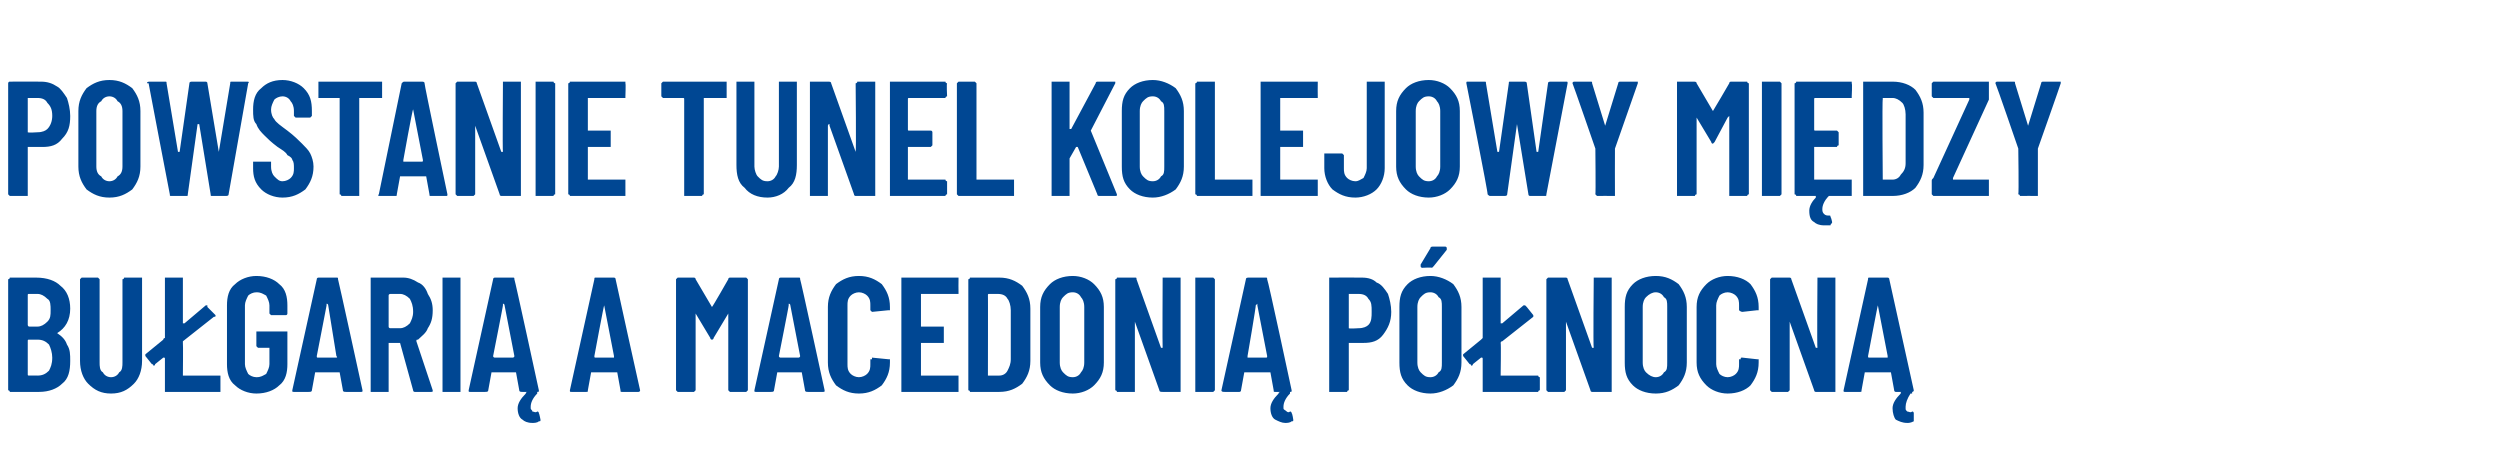
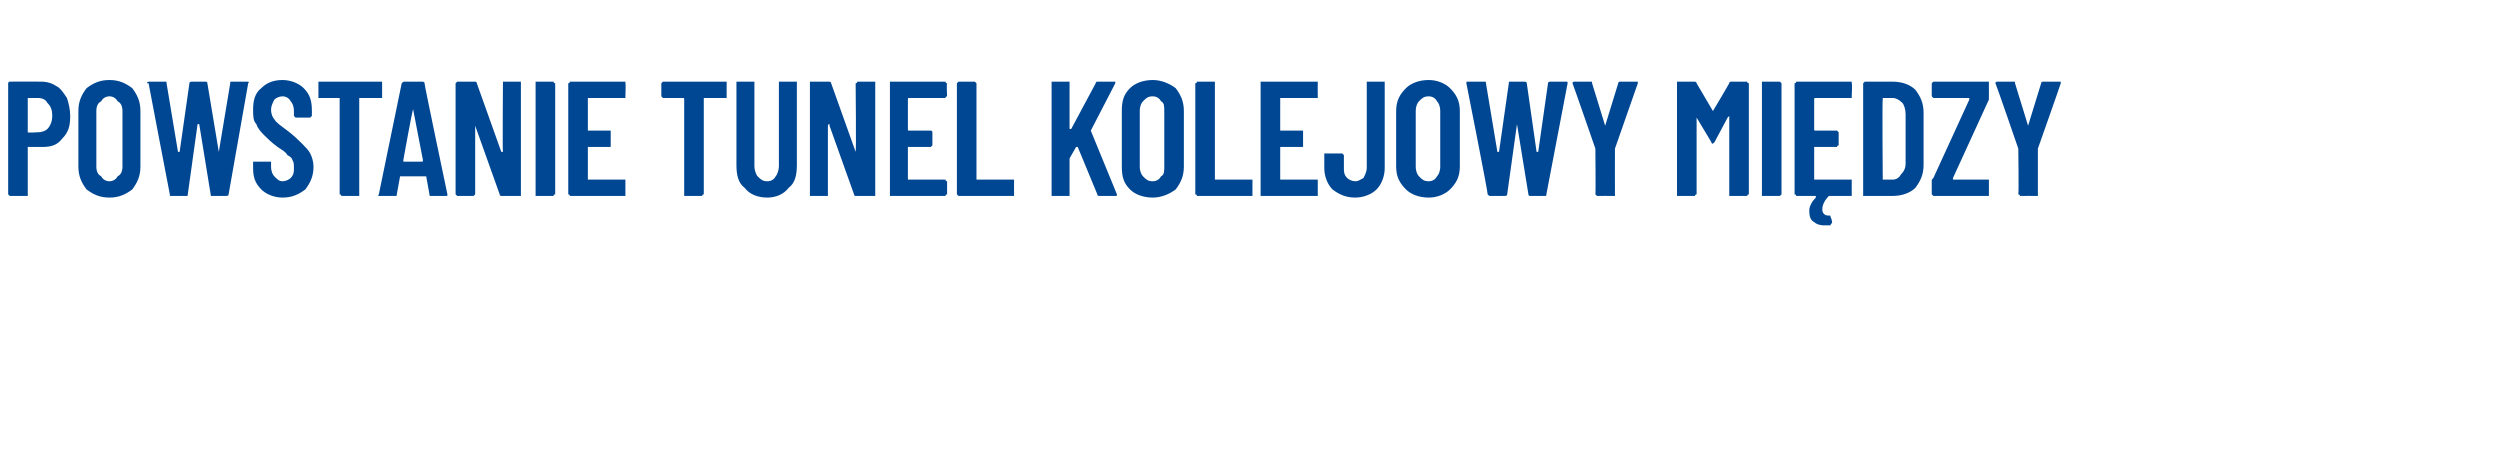
<svg xmlns="http://www.w3.org/2000/svg" version="1.1" width="153.1px" height="29px" viewBox="0 -2 153.1 29" style="top:-2px">
  <desc>Powstanie tunel kolejowy mi dzy Bu gari a Macedoni P nocn</desc>
  <defs />
  <g id="Polygon92350">
-     <path d="M 4.3 20.1 C 4.3 20.7 4.2 21.2 3.8 21.5 C 3.5 21.8 3 22 2.4 22 C 2.4 22 0.7 22 0.7 22 C 0.6 22 0.6 22 0.6 22 C 0.6 21.9 0.5 21.9 0.5 21.9 C 0.5 21.9 0.5 15.1 0.5 15.1 C 0.5 15.1 0.6 15.1 0.6 15 C 0.6 15 0.6 15 0.7 15 C 0.7 15 2.2 15 2.2 15 C 2.9 15 3.4 15.2 3.7 15.5 C 4.1 15.8 4.3 16.3 4.3 16.9 C 4.3 17.6 4 18.1 3.5 18.4 C 3.5 18.4 3.5 18.4 3.5 18.4 C 3.8 18.6 4 18.8 4.1 19.1 C 4.3 19.4 4.3 19.7 4.3 20.1 C 4.3 20.1 4.3 20.1 4.3 20.1 Z M 1.8 16 C 1.7 16 1.7 16 1.7 16.1 C 1.7 16.1 1.7 17.9 1.7 17.9 C 1.7 17.9 1.7 18 1.8 18 C 1.8 18 2.3 18 2.3 18 C 2.5 18 2.7 17.9 2.9 17.7 C 3.1 17.5 3.1 17.3 3.1 17 C 3.1 16.7 3.1 16.4 2.9 16.3 C 2.7 16.1 2.5 16 2.3 16 C 2.26 16 1.8 16 1.8 16 C 1.8 16 1.75 16 1.8 16 Z M 2.3 21 C 2.6 21 2.8 20.9 3 20.7 C 3.1 20.5 3.2 20.3 3.2 19.9 C 3.2 19.6 3.1 19.3 3 19.1 C 2.8 18.9 2.6 18.8 2.3 18.8 C 2.3 18.8 1.8 18.8 1.8 18.8 C 1.7 18.8 1.7 18.8 1.7 18.9 C 1.7 18.9 1.7 20.9 1.7 20.9 C 1.7 21 1.7 21 1.8 21 C 1.75 20.99 2.3 21 2.3 21 C 2.3 21 2.33 20.99 2.3 21 Z M 6.8 22.1 C 6.2 22.1 5.8 21.9 5.4 21.5 C 5.1 21.2 4.9 20.7 4.9 20.1 C 4.9 20.1 4.9 15.1 4.9 15.1 C 4.9 15.1 4.9 15.1 5 15 C 5 15 5 15 5 15 C 5 15 6 15 6 15 C 6 15 6 15 6 15 C 6.1 15.1 6.1 15.1 6.1 15.1 C 6.1 15.1 6.1 20.2 6.1 20.2 C 6.1 20.4 6.1 20.7 6.3 20.8 C 6.4 21 6.6 21.1 6.8 21.1 C 7 21.1 7.2 21 7.3 20.8 C 7.5 20.7 7.5 20.4 7.5 20.2 C 7.5 20.2 7.5 15.1 7.5 15.1 C 7.5 15.1 7.6 15.1 7.6 15 C 7.6 15 7.6 15 7.7 15 C 7.7 15 8.6 15 8.6 15 C 8.6 15 8.6 15 8.7 15 C 8.7 15.1 8.7 15.1 8.7 15.1 C 8.7 15.1 8.7 20.1 8.7 20.1 C 8.7 20.7 8.5 21.2 8.2 21.5 C 7.8 21.9 7.4 22.1 6.8 22.1 C 6.8 22.1 6.8 22.1 6.8 22.1 Z M 11.2 21 C 11.2 21 11.2 21 11.3 21 C 11.3 21 13.4 21 13.4 21 C 13.5 21 13.5 21 13.5 21 C 13.5 21.1 13.5 21.1 13.5 21.1 C 13.5 21.1 13.5 21.9 13.5 21.9 C 13.5 21.9 13.5 21.9 13.5 22 C 13.5 22 13.5 22 13.4 22 C 13.4 22 10.2 22 10.2 22 C 10.1 22 10.1 22 10.1 22 C 10.1 21.9 10.1 21.9 10.1 21.9 C 10.1 21.9 10.1 20 10.1 20 C 10.1 19.9 10.1 19.9 10 19.9 C 10 19.9 10 19.9 10 19.9 C 10 19.9 9.5 20.3 9.5 20.3 C 9.5 20.4 9.4 20.4 9.4 20.4 C 9.4 20.4 9.4 20.3 9.3 20.3 C 9.3 20.3 8.9 19.8 8.9 19.8 C 8.9 19.8 8.9 19.8 8.9 19.7 C 8.9 19.7 8.9 19.7 8.9 19.7 C 8.9 19.7 10 18.8 10 18.8 C 10 18.7 10.1 18.7 10.1 18.7 C 10.1 18.7 10.1 15.1 10.1 15.1 C 10.1 15.1 10.1 15.1 10.1 15 C 10.1 15 10.1 15 10.2 15 C 10.2 15 11.1 15 11.1 15 C 11.1 15 11.2 15 11.2 15 C 11.2 15.1 11.2 15.1 11.2 15.1 C 11.2 15.1 11.2 17.7 11.2 17.7 C 11.2 17.8 11.2 17.8 11.2 17.8 C 11.3 17.8 11.3 17.8 11.3 17.8 C 11.3 17.8 12.6 16.7 12.6 16.7 C 12.6 16.7 12.6 16.7 12.7 16.7 C 12.7 16.7 12.7 16.7 12.7 16.8 C 12.7 16.8 13.2 17.3 13.2 17.3 C 13.2 17.3 13.2 17.3 13.2 17.3 C 13.2 17.4 13.2 17.4 13.1 17.4 C 13.1 17.4 11.2 18.9 11.2 18.9 C 11.2 18.9 11.2 19 11.2 19 C 11.22 19 11.2 21 11.2 21 C 11.2 21 11.22 20.95 11.2 21 Z M 15.7 22.1 C 15.2 22.1 14.7 21.9 14.4 21.6 C 14 21.3 13.9 20.8 13.9 20.3 C 13.9 20.3 13.9 16.7 13.9 16.7 C 13.9 16.2 14 15.7 14.4 15.4 C 14.7 15.1 15.2 14.9 15.7 14.9 C 16.3 14.9 16.8 15.1 17.1 15.4 C 17.5 15.7 17.6 16.2 17.6 16.7 C 17.6 16.7 17.6 17.1 17.6 17.1 C 17.6 17.2 17.6 17.2 17.6 17.2 C 17.6 17.2 17.6 17.3 17.5 17.3 C 17.5 17.3 16.6 17.3 16.6 17.3 C 16.6 17.3 16.5 17.2 16.5 17.2 C 16.5 17.2 16.5 17.2 16.5 17.1 C 16.5 17.1 16.5 16.7 16.5 16.7 C 16.5 16.5 16.4 16.3 16.3 16.1 C 16.1 16 16 15.9 15.7 15.9 C 15.5 15.9 15.3 16 15.2 16.1 C 15.1 16.3 15 16.5 15 16.7 C 15 16.7 15 20.3 15 20.3 C 15 20.5 15.1 20.7 15.2 20.9 C 15.3 21 15.5 21.1 15.7 21.1 C 16 21.1 16.1 21 16.3 20.9 C 16.4 20.7 16.5 20.5 16.5 20.3 C 16.5 20.3 16.5 19.3 16.5 19.3 C 16.5 19.3 16.5 19.3 16.4 19.3 C 16.4 19.3 15.8 19.3 15.8 19.3 C 15.8 19.3 15.8 19.3 15.7 19.2 C 15.7 19.2 15.7 19.2 15.7 19.2 C 15.7 19.2 15.7 18.4 15.7 18.4 C 15.7 18.4 15.7 18.4 15.7 18.3 C 15.8 18.3 15.8 18.3 15.8 18.3 C 15.8 18.3 17.5 18.3 17.5 18.3 C 17.6 18.3 17.6 18.3 17.6 18.3 C 17.6 18.4 17.6 18.4 17.6 18.4 C 17.6 18.4 17.6 20.3 17.6 20.3 C 17.6 20.8 17.5 21.3 17.1 21.6 C 16.8 21.9 16.3 22.1 15.7 22.1 C 15.7 22.1 15.7 22.1 15.7 22.1 Z M 21.2 22 C 21.1 22 21 22 21 21.9 C 21 21.9 20.8 20.8 20.8 20.8 C 20.8 20.8 20.8 20.8 20.8 20.8 C 20.8 20.8 19.3 20.8 19.3 20.8 C 19.3 20.8 19.3 20.8 19.3 20.8 C 19.3 20.8 19.1 21.9 19.1 21.9 C 19.1 22 19 22 18.9 22 C 18.9 22 18 22 18 22 C 17.9 22 17.9 22 17.9 21.9 C 17.9 21.9 19.4 15.1 19.4 15.1 C 19.4 15 19.5 15 19.5 15 C 19.5 15 20.6 15 20.6 15 C 20.7 15 20.7 15 20.7 15.1 C 20.72 15.11 22.2 21.9 22.2 21.9 C 22.2 21.9 22.2 21.91 22.2 21.9 C 22.2 22 22.2 22 22.1 22 C 22.09 22 21.2 22 21.2 22 C 21.2 22 21.16 22 21.2 22 Z M 19.4 19.8 C 19.4 19.9 19.4 19.9 19.5 19.9 C 19.5 19.9 20.6 19.9 20.6 19.9 C 20.6 19.9 20.7 19.9 20.6 19.8 C 20.6 19.8 20.1 16.7 20.1 16.7 C 20.1 16.7 20.1 16.6 20 16.6 C 20 16.6 20 16.7 20 16.7 C 20.01 16.67 19.4 19.8 19.4 19.8 C 19.4 19.8 19.44 19.83 19.4 19.8 Z M 25.4 22 C 25.4 22 25.3 22 25.3 21.9 C 25.3 21.9 24.5 19 24.5 19 C 24.5 19 24.4 19 24.4 19 C 24.4 19 23.9 19 23.9 19 C 23.9 19 23.8 19 23.8 19 C 23.8 19 23.8 21.9 23.8 21.9 C 23.8 21.9 23.8 21.9 23.8 22 C 23.8 22 23.8 22 23.7 22 C 23.7 22 22.8 22 22.8 22 C 22.8 22 22.7 22 22.7 22 C 22.7 21.9 22.7 21.9 22.7 21.9 C 22.7 21.9 22.7 15.1 22.7 15.1 C 22.7 15.1 22.7 15.1 22.7 15 C 22.7 15 22.8 15 22.8 15 C 22.8 15 24.7 15 24.7 15 C 25 15 25.3 15.1 25.6 15.3 C 25.9 15.4 26.1 15.7 26.2 16 C 26.4 16.3 26.5 16.6 26.5 17 C 26.5 17.5 26.4 17.8 26.2 18.1 C 26.1 18.4 25.8 18.6 25.6 18.8 C 25.5 18.8 25.5 18.8 25.5 18.9 C 25.5 18.9 26.5 21.9 26.5 21.9 C 26.5 21.9 26.5 21.9 26.5 21.9 C 26.5 22 26.5 22 26.4 22 C 26.41 22 25.4 22 25.4 22 C 25.4 22 25.45 22 25.4 22 Z M 23.9 16 C 23.9 16 23.8 16 23.8 16.1 C 23.8 16.1 23.8 18 23.8 18 C 23.8 18.1 23.9 18.1 23.9 18.1 C 23.9 18.1 24.5 18.1 24.5 18.1 C 24.7 18.1 24.9 18 25.1 17.8 C 25.2 17.6 25.3 17.4 25.3 17.1 C 25.3 16.7 25.2 16.5 25.1 16.3 C 24.9 16.1 24.7 16 24.5 16 C 24.5 16 23.9 16 23.9 16 C 23.9 16 23.89 16 23.9 16 Z M 27.2 22 C 27.2 22 27.1 22 27.1 22 C 27.1 21.9 27.1 21.9 27.1 21.9 C 27.1 21.9 27.1 15.1 27.1 15.1 C 27.1 15.1 27.1 15.1 27.1 15 C 27.1 15 27.2 15 27.2 15 C 27.2 15 28.1 15 28.1 15 C 28.2 15 28.2 15 28.2 15 C 28.2 15.1 28.2 15.1 28.2 15.1 C 28.2 15.1 28.2 21.9 28.2 21.9 C 28.2 21.9 28.2 21.9 28.2 22 C 28.2 22 28.2 22 28.1 22 C 28.13 22 27.2 22 27.2 22 C 27.2 22 27.21 22 27.2 22 Z M 32 22 C 31.9 22 31.8 22 31.8 21.9 C 31.8 21.9 31.6 20.8 31.6 20.8 C 31.6 20.8 31.6 20.8 31.6 20.8 C 31.6 20.8 30.1 20.8 30.1 20.8 C 30.1 20.8 30.1 20.8 30.1 20.8 C 30.1 20.8 29.9 21.9 29.9 21.9 C 29.9 22 29.8 22 29.7 22 C 29.7 22 28.8 22 28.8 22 C 28.7 22 28.7 22 28.7 21.9 C 28.7 21.9 30.2 15.1 30.2 15.1 C 30.2 15 30.3 15 30.3 15 C 30.3 15 31.4 15 31.4 15 C 31.5 15 31.5 15 31.5 15.1 C 31.53 15.11 33 21.9 33 21.9 C 33 21.9 33.01 21.91 33 21.9 C 33 22 33 22 32.9 22 C 32.9 22 32 22 32 22 C 32 22 31.97 22 32 22 Z M 30.2 19.8 C 30.2 19.9 30.3 19.9 30.3 19.9 C 30.3 19.9 31.4 19.9 31.4 19.9 C 31.4 19.9 31.5 19.9 31.5 19.8 C 31.5 19.8 30.9 16.7 30.9 16.7 C 30.9 16.7 30.9 16.6 30.8 16.6 C 30.8 16.6 30.8 16.7 30.8 16.7 C 30.82 16.67 30.2 19.8 30.2 19.8 C 30.2 19.8 30.25 19.83 30.2 19.8 Z M 33.1 23.7 C 33.1 23.8 33.1 23.8 33 23.8 C 32.9 23.9 32.7 23.9 32.6 23.9 C 32.3 23.9 32.1 23.8 32 23.7 C 31.8 23.6 31.7 23.3 31.7 23 C 31.7 22.7 31.9 22.4 32.2 22.1 C 32.2 22 32.3 22 32.3 22 C 32.3 22 32.8 22 32.8 22 C 32.9 22 32.9 22 32.9 22 C 32.9 22 32.9 22 32.9 22.1 C 32.9 22.1 32.9 22.1 32.9 22.1 C 32.6 22.4 32.5 22.7 32.5 22.9 C 32.5 22.9 32.5 23 32.5 23 C 32.5 23.1 32.6 23.1 32.6 23.2 C 32.7 23.2 32.8 23.3 32.9 23.2 C 32.9 23.2 32.9 23.2 32.9 23.2 C 33 23.2 33 23.3 33 23.3 C 33.03 23.33 33.1 23.7 33.1 23.7 C 33.1 23.7 33.08 23.73 33.1 23.7 Z M 38.1 22 C 38 22 38 22 38 21.9 C 38 21.9 37.8 20.8 37.8 20.8 C 37.8 20.8 37.8 20.8 37.7 20.8 C 37.7 20.8 36.3 20.8 36.3 20.8 C 36.2 20.8 36.2 20.8 36.2 20.8 C 36.2 20.8 36 21.9 36 21.9 C 36 22 36 22 35.9 22 C 35.9 22 35 22 35 22 C 34.9 22 34.9 22 34.9 21.9 C 34.9 21.9 36.4 15.1 36.4 15.1 C 36.4 15 36.4 15 36.5 15 C 36.5 15 37.6 15 37.6 15 C 37.6 15 37.7 15 37.7 15.1 C 37.69 15.11 39.2 21.9 39.2 21.9 C 39.2 21.9 39.17 21.91 39.2 21.9 C 39.2 22 39.1 22 39.1 22 C 39.06 22 38.1 22 38.1 22 C 38.1 22 38.13 22 38.1 22 Z M 36.4 19.8 C 36.4 19.9 36.4 19.9 36.5 19.9 C 36.5 19.9 37.6 19.9 37.6 19.9 C 37.6 19.9 37.6 19.9 37.6 19.8 C 37.6 19.8 37 16.7 37 16.7 C 37 16.7 37 16.6 37 16.6 C 37 16.6 37 16.7 37 16.7 C 36.98 16.67 36.4 19.8 36.4 19.8 C 36.4 19.8 36.41 19.83 36.4 19.8 Z M 44.6 15.1 C 44.6 15 44.7 15 44.7 15 C 44.7 15 45.7 15 45.7 15 C 45.7 15 45.7 15 45.7 15 C 45.8 15.1 45.8 15.1 45.8 15.1 C 45.8 15.1 45.8 21.9 45.8 21.9 C 45.8 21.9 45.8 21.9 45.7 22 C 45.7 22 45.7 22 45.7 22 C 45.7 22 44.7 22 44.7 22 C 44.7 22 44.7 22 44.7 22 C 44.6 21.9 44.6 21.9 44.6 21.9 C 44.6 21.9 44.6 17.2 44.6 17.2 C 44.6 17.1 44.6 17.1 44.6 17.1 C 44.6 17.1 44.6 17.1 44.6 17.2 C 44.6 17.2 43.7 18.7 43.7 18.7 C 43.7 18.8 43.6 18.8 43.6 18.8 C 43.6 18.8 43.5 18.8 43.5 18.7 C 43.5 18.7 42.6 17.2 42.6 17.2 C 42.6 17.1 42.6 17.1 42.6 17.1 C 42.6 17.1 42.6 17.1 42.6 17.2 C 42.6 17.2 42.6 21.9 42.6 21.9 C 42.6 21.9 42.6 21.9 42.5 22 C 42.5 22 42.5 22 42.5 22 C 42.5 22 41.5 22 41.5 22 C 41.5 22 41.5 22 41.5 22 C 41.4 21.9 41.4 21.9 41.4 21.9 C 41.4 21.9 41.4 15.1 41.4 15.1 C 41.4 15.1 41.4 15.1 41.5 15 C 41.5 15 41.5 15 41.5 15 C 41.5 15 42.5 15 42.5 15 C 42.5 15 42.6 15 42.6 15.1 C 42.6 15.1 43.6 16.8 43.6 16.8 C 43.6 16.8 43.6 16.8 43.6 16.8 C 43.64 16.79 44.6 15.1 44.6 15.1 C 44.6 15.1 44.59 15.08 44.6 15.1 Z M 49.5 22 C 49.4 22 49.3 22 49.3 21.9 C 49.3 21.9 49.1 20.8 49.1 20.8 C 49.1 20.8 49.1 20.8 49.1 20.8 C 49.1 20.8 47.6 20.8 47.6 20.8 C 47.6 20.8 47.6 20.8 47.6 20.8 C 47.6 20.8 47.4 21.9 47.4 21.9 C 47.4 22 47.3 22 47.2 22 C 47.2 22 46.3 22 46.3 22 C 46.2 22 46.2 22 46.2 21.9 C 46.2 21.9 47.7 15.1 47.7 15.1 C 47.7 15 47.8 15 47.8 15 C 47.8 15 48.9 15 48.9 15 C 49 15 49 15 49 15.1 C 49.03 15.11 50.5 21.9 50.5 21.9 C 50.5 21.9 50.51 21.91 50.5 21.9 C 50.5 22 50.5 22 50.4 22 C 50.4 22 49.5 22 49.5 22 C 49.5 22 49.47 22 49.5 22 Z M 47.7 19.8 C 47.7 19.9 47.8 19.9 47.8 19.9 C 47.8 19.9 48.9 19.9 48.9 19.9 C 48.9 19.9 49 19.9 49 19.8 C 49 19.8 48.4 16.7 48.4 16.7 C 48.4 16.7 48.4 16.6 48.3 16.6 C 48.3 16.6 48.3 16.7 48.3 16.7 C 48.32 16.67 47.7 19.8 47.7 19.8 C 47.7 19.8 47.75 19.83 47.7 19.8 Z M 52.6 22.1 C 52 22.1 51.6 21.9 51.2 21.6 C 50.9 21.2 50.7 20.8 50.7 20.2 C 50.7 20.2 50.7 16.8 50.7 16.8 C 50.7 16.2 50.9 15.8 51.2 15.4 C 51.6 15.1 52 14.9 52.6 14.9 C 53.2 14.9 53.6 15.1 54 15.4 C 54.3 15.8 54.5 16.2 54.5 16.8 C 54.5 16.8 54.5 16.9 54.5 16.9 C 54.5 16.9 54.5 17 54.5 17 C 54.4 17 54.4 17 54.4 17 C 54.4 17 53.4 17.1 53.4 17.1 C 53.4 17.1 53.3 17 53.3 17 C 53.3 17 53.3 16.7 53.3 16.7 C 53.3 16.5 53.3 16.3 53.1 16.1 C 53 16 52.8 15.9 52.6 15.9 C 52.4 15.9 52.2 16 52.1 16.1 C 51.9 16.3 51.9 16.5 51.9 16.7 C 51.9 16.7 51.9 20.3 51.9 20.3 C 51.9 20.5 51.9 20.7 52.1 20.9 C 52.2 21 52.4 21.1 52.6 21.1 C 52.8 21.1 53 21 53.1 20.9 C 53.3 20.7 53.3 20.5 53.3 20.3 C 53.3 20.3 53.3 20 53.3 20 C 53.3 20 53.3 20 53.4 20 C 53.4 19.9 53.4 19.9 53.4 19.9 C 53.4 19.9 54.4 20 54.4 20 C 54.4 20 54.4 20 54.5 20 C 54.5 20 54.5 20 54.5 20.1 C 54.5 20.1 54.5 20.2 54.5 20.2 C 54.5 20.8 54.3 21.2 54 21.6 C 53.6 21.9 53.2 22.1 52.6 22.1 C 52.6 22.1 52.6 22.1 52.6 22.1 Z M 58.7 15.9 C 58.7 15.9 58.7 15.9 58.7 16 C 58.6 16 58.6 16 58.6 16 C 58.6 16 56.4 16 56.4 16 C 56.4 16 56.4 16 56.4 16.1 C 56.4 16.1 56.4 17.9 56.4 17.9 C 56.4 18 56.4 18 56.4 18 C 56.4 18 57.7 18 57.7 18 C 57.7 18 57.8 18 57.8 18 C 57.8 18 57.8 18.1 57.8 18.1 C 57.8 18.1 57.8 18.9 57.8 18.9 C 57.8 18.9 57.8 18.9 57.8 19 C 57.8 19 57.7 19 57.7 19 C 57.7 19 56.4 19 56.4 19 C 56.4 19 56.4 19 56.4 19 C 56.4 19 56.4 21 56.4 21 C 56.4 21 56.4 21 56.4 21 C 56.4 21 58.6 21 58.6 21 C 58.6 21 58.6 21 58.7 21 C 58.7 21.1 58.7 21.1 58.7 21.1 C 58.7 21.1 58.7 21.9 58.7 21.9 C 58.7 21.9 58.7 21.9 58.7 22 C 58.6 22 58.6 22 58.6 22 C 58.6 22 55.3 22 55.3 22 C 55.3 22 55.3 22 55.2 22 C 55.2 21.9 55.2 21.9 55.2 21.9 C 55.2 21.9 55.2 15.1 55.2 15.1 C 55.2 15.1 55.2 15.1 55.2 15 C 55.3 15 55.3 15 55.3 15 C 55.3 15 58.6 15 58.6 15 C 58.6 15 58.6 15 58.7 15 C 58.7 15.1 58.7 15.1 58.7 15.1 C 58.69 15.12 58.7 15.9 58.7 15.9 C 58.7 15.9 58.69 15.88 58.7 15.9 Z M 59.5 22 C 59.4 22 59.4 22 59.4 22 C 59.4 21.9 59.3 21.9 59.3 21.9 C 59.3 21.9 59.3 15.1 59.3 15.1 C 59.3 15.1 59.4 15.1 59.4 15 C 59.4 15 59.4 15 59.5 15 C 59.5 15 61.2 15 61.2 15 C 61.8 15 62.2 15.2 62.6 15.5 C 62.9 15.9 63.1 16.3 63.1 16.9 C 63.1 16.9 63.1 20.1 63.1 20.1 C 63.1 20.7 62.9 21.1 62.6 21.5 C 62.2 21.8 61.8 22 61.2 22 C 61.18 22 59.5 22 59.5 22 C 59.5 22 59.47 22 59.5 22 Z M 60.5 21 C 60.5 21 60.5 21 60.6 21 C 60.6 21 61.2 21 61.2 21 C 61.4 21 61.6 20.9 61.7 20.7 C 61.8 20.5 61.9 20.3 61.9 20 C 61.9 20 61.9 17 61.9 17 C 61.9 16.7 61.8 16.4 61.7 16.3 C 61.6 16.1 61.4 16 61.1 16 C 61.1 16 60.6 16 60.6 16 C 60.5 16 60.5 16 60.5 16.1 C 60.51 16.05 60.5 21 60.5 21 C 60.5 21 60.51 20.95 60.5 21 Z M 65.7 22.1 C 65.1 22.1 64.6 21.9 64.3 21.6 C 63.9 21.2 63.7 20.8 63.7 20.2 C 63.7 20.2 63.7 16.8 63.7 16.8 C 63.7 16.2 63.9 15.8 64.3 15.4 C 64.6 15.1 65.1 14.9 65.7 14.9 C 66.2 14.9 66.7 15.1 67 15.4 C 67.4 15.8 67.6 16.2 67.6 16.8 C 67.6 16.8 67.6 20.2 67.6 20.2 C 67.6 20.8 67.4 21.2 67 21.6 C 66.7 21.9 66.2 22.1 65.7 22.1 C 65.7 22.1 65.7 22.1 65.7 22.1 Z M 65.7 21.1 C 65.9 21.1 66.1 21 66.2 20.8 C 66.3 20.7 66.4 20.5 66.4 20.2 C 66.4 20.2 66.4 16.8 66.4 16.8 C 66.4 16.5 66.3 16.3 66.2 16.2 C 66.1 16 65.9 15.9 65.7 15.9 C 65.4 15.9 65.3 16 65.1 16.2 C 65 16.3 64.9 16.5 64.9 16.8 C 64.9 16.8 64.9 20.2 64.9 20.2 C 64.9 20.5 65 20.7 65.1 20.8 C 65.3 21 65.4 21.1 65.7 21.1 C 65.7 21.1 65.7 21.1 65.7 21.1 Z M 71.2 15.1 C 71.2 15.1 71.2 15.1 71.2 15 C 71.2 15 71.3 15 71.3 15 C 71.3 15 72.2 15 72.2 15 C 72.2 15 72.3 15 72.3 15 C 72.3 15.1 72.3 15.1 72.3 15.1 C 72.3 15.1 72.3 21.9 72.3 21.9 C 72.3 21.9 72.3 21.9 72.3 22 C 72.3 22 72.2 22 72.2 22 C 72.2 22 71.2 22 71.2 22 C 71.1 22 71 22 71 21.9 C 71 21.9 69.5 17.7 69.5 17.7 C 69.5 17.6 69.5 17.6 69.5 17.6 C 69.5 17.6 69.5 17.7 69.5 17.7 C 69.5 17.7 69.5 21.9 69.5 21.9 C 69.5 21.9 69.5 21.9 69.5 22 C 69.4 22 69.4 22 69.4 22 C 69.4 22 68.5 22 68.5 22 C 68.4 22 68.4 22 68.4 22 C 68.4 21.9 68.3 21.9 68.3 21.9 C 68.3 21.9 68.3 15.1 68.3 15.1 C 68.3 15.1 68.4 15.1 68.4 15 C 68.4 15 68.4 15 68.5 15 C 68.5 15 69.5 15 69.5 15 C 69.6 15 69.6 15 69.6 15.1 C 69.6 15.1 71.1 19.3 71.1 19.3 C 71.1 19.3 71.1 19.3 71.2 19.3 C 71.2 19.3 71.2 19.3 71.2 19.3 C 71.18 19.3 71.2 15.1 71.2 15.1 C 71.2 15.1 71.18 15.12 71.2 15.1 Z M 73.3 22 C 73.3 22 73.3 22 73.2 22 C 73.2 21.9 73.2 21.9 73.2 21.9 C 73.2 21.9 73.2 15.1 73.2 15.1 C 73.2 15.1 73.2 15.1 73.2 15 C 73.3 15 73.3 15 73.3 15 C 73.3 15 74.2 15 74.2 15 C 74.3 15 74.3 15 74.3 15 C 74.4 15.1 74.4 15.1 74.4 15.1 C 74.4 15.1 74.4 21.9 74.4 21.9 C 74.4 21.9 74.4 21.9 74.3 22 C 74.3 22 74.3 22 74.2 22 C 74.25 22 73.3 22 73.3 22 C 73.3 22 73.33 22 73.3 22 Z M 78.1 22 C 78 22 78 22 78 21.9 C 78 21.9 77.8 20.8 77.8 20.8 C 77.8 20.8 77.7 20.8 77.7 20.8 C 77.7 20.8 76.2 20.8 76.2 20.8 C 76.2 20.8 76.2 20.8 76.2 20.8 C 76.2 20.8 76 21.9 76 21.9 C 76 22 75.9 22 75.9 22 C 75.9 22 75 22 75 22 C 74.9 22 74.8 22 74.8 21.9 C 74.8 21.9 76.3 15.1 76.3 15.1 C 76.3 15 76.4 15 76.5 15 C 76.5 15 77.5 15 77.5 15 C 77.6 15 77.6 15 77.6 15.1 C 77.65 15.11 79.1 21.9 79.1 21.9 C 79.1 21.9 79.13 21.91 79.1 21.9 C 79.1 22 79.1 22 79 22 C 79.02 22 78.1 22 78.1 22 C 78.1 22 78.09 22 78.1 22 Z M 76.4 19.8 C 76.4 19.9 76.4 19.9 76.4 19.9 C 76.4 19.9 77.5 19.9 77.5 19.9 C 77.6 19.9 77.6 19.9 77.6 19.8 C 77.6 19.8 77 16.7 77 16.7 C 77 16.7 77 16.6 77 16.6 C 77 16.6 76.9 16.7 76.9 16.7 C 76.94 16.67 76.4 19.8 76.4 19.8 C 76.4 19.8 76.37 19.83 76.4 19.8 Z M 79.2 23.7 C 79.2 23.8 79.2 23.8 79.1 23.8 C 79 23.9 78.8 23.9 78.7 23.9 C 78.5 23.9 78.3 23.8 78.1 23.7 C 77.9 23.6 77.8 23.3 77.8 23 C 77.8 22.7 78 22.4 78.3 22.1 C 78.3 22 78.4 22 78.5 22 C 78.5 22 78.9 22 78.9 22 C 79 22 79 22 79 22 C 79 22 79 22 79 22.1 C 79 22.1 79 22.1 79 22.1 C 78.7 22.4 78.6 22.7 78.6 22.9 C 78.6 22.9 78.6 23 78.6 23 C 78.6 23.1 78.7 23.1 78.8 23.2 C 78.8 23.2 78.9 23.3 79 23.2 C 79 23.2 79 23.2 79 23.2 C 79.1 23.2 79.1 23.3 79.1 23.3 C 79.15 23.33 79.2 23.7 79.2 23.7 C 79.2 23.7 79.2 23.73 79.2 23.7 Z M 83.4 15 C 83.8 15 84.1 15.1 84.3 15.3 C 84.6 15.4 84.8 15.7 85 16 C 85.1 16.3 85.2 16.7 85.2 17.1 C 85.2 17.7 85 18.1 84.7 18.5 C 84.4 18.9 84 19 83.5 19 C 83.5 19 82.6 19 82.6 19 C 82.6 19 82.6 19.1 82.6 19.1 C 82.6 19.1 82.6 21.9 82.6 21.9 C 82.6 21.9 82.5 21.9 82.5 22 C 82.5 22 82.5 22 82.4 22 C 82.4 22 81.5 22 81.5 22 C 81.5 22 81.5 22 81.4 22 C 81.4 21.9 81.4 21.9 81.4 21.9 C 81.4 21.9 81.4 15.1 81.4 15.1 C 81.4 15.1 81.4 15 81.4 15 C 81.5 15 81.5 15 81.5 15 C 81.52 14.99 83.4 15 83.4 15 C 83.4 15 83.4 14.99 83.4 15 Z M 83.2 18.1 C 83.5 18.1 83.7 18 83.8 17.9 C 84 17.7 84 17.4 84 17.1 C 84 16.7 84 16.5 83.8 16.3 C 83.7 16.1 83.5 16 83.2 16 C 83.2 16 82.6 16 82.6 16 C 82.6 16 82.6 16 82.6 16 C 82.6 16 82.6 18.1 82.6 18.1 C 82.6 18.1 82.6 18.1 82.6 18.1 C 82.61 18.14 83.2 18.1 83.2 18.1 C 83.2 18.1 83.21 18.14 83.2 18.1 Z M 87.6 22.1 C 87 22.1 86.5 21.9 86.2 21.6 C 85.8 21.2 85.7 20.8 85.7 20.2 C 85.7 20.2 85.7 16.8 85.7 16.8 C 85.7 16.2 85.8 15.8 86.2 15.4 C 86.5 15.1 87 14.9 87.6 14.9 C 88.1 14.9 88.6 15.1 89 15.4 C 89.3 15.8 89.5 16.2 89.5 16.8 C 89.5 16.8 89.5 20.2 89.5 20.2 C 89.5 20.8 89.3 21.2 89 21.6 C 88.6 21.9 88.1 22.1 87.6 22.1 C 87.6 22.1 87.6 22.1 87.6 22.1 Z M 87.6 21.1 C 87.8 21.1 88 21 88.1 20.8 C 88.3 20.7 88.3 20.5 88.3 20.2 C 88.3 20.2 88.3 16.8 88.3 16.8 C 88.3 16.5 88.3 16.3 88.1 16.2 C 88 16 87.8 15.9 87.6 15.9 C 87.3 15.9 87.2 16 87 16.2 C 86.9 16.3 86.8 16.5 86.8 16.8 C 86.8 16.8 86.8 20.2 86.8 20.2 C 86.8 20.5 86.9 20.7 87 20.8 C 87.2 21 87.3 21.1 87.6 21.1 C 87.6 21.1 87.6 21.1 87.6 21.1 Z M 87.1 14.4 C 87.1 14.4 87 14.4 87 14.3 C 87 14.3 87 14.3 87 14.2 C 87 14.2 87.6 13.2 87.6 13.2 C 87.6 13.1 87.7 13.1 87.8 13.1 C 87.8 13.1 88.5 13.1 88.5 13.1 C 88.5 13.1 88.6 13.1 88.6 13.2 C 88.6 13.2 88.6 13.2 88.6 13.3 C 88.6 13.3 87.8 14.3 87.8 14.3 C 87.8 14.3 87.7 14.4 87.7 14.4 C 87.68 14.37 87.1 14.4 87.1 14.4 C 87.1 14.4 87.11 14.37 87.1 14.4 Z M 91.9 21 C 91.9 21 91.9 21 92 21 C 92 21 94.1 21 94.1 21 C 94.2 21 94.2 21 94.2 21 C 94.2 21.1 94.3 21.1 94.3 21.1 C 94.3 21.1 94.3 21.9 94.3 21.9 C 94.3 21.9 94.2 21.9 94.2 22 C 94.2 22 94.2 22 94.1 22 C 94.1 22 90.9 22 90.9 22 C 90.9 22 90.8 22 90.8 22 C 90.8 21.9 90.8 21.9 90.8 21.9 C 90.8 21.9 90.8 20 90.8 20 C 90.8 19.9 90.8 19.9 90.7 19.9 C 90.7 19.9 90.7 19.9 90.7 19.9 C 90.7 19.9 90.2 20.3 90.2 20.3 C 90.2 20.4 90.1 20.4 90.1 20.4 C 90.1 20.4 90.1 20.3 90 20.3 C 90 20.3 89.6 19.8 89.6 19.8 C 89.6 19.8 89.6 19.8 89.6 19.7 C 89.6 19.7 89.6 19.7 89.6 19.7 C 89.6 19.7 90.7 18.8 90.7 18.8 C 90.8 18.7 90.8 18.7 90.8 18.7 C 90.8 18.7 90.8 15.1 90.8 15.1 C 90.8 15.1 90.8 15.1 90.8 15 C 90.8 15 90.9 15 90.9 15 C 90.9 15 91.8 15 91.8 15 C 91.8 15 91.9 15 91.9 15 C 91.9 15.1 91.9 15.1 91.9 15.1 C 91.9 15.1 91.9 17.7 91.9 17.7 C 91.9 17.8 91.9 17.8 91.9 17.8 C 92 17.8 92 17.8 92 17.8 C 92 17.8 93.3 16.7 93.3 16.7 C 93.3 16.7 93.3 16.7 93.4 16.7 C 93.4 16.7 93.4 16.7 93.5 16.8 C 93.5 16.8 93.9 17.3 93.9 17.3 C 93.9 17.3 93.9 17.3 93.9 17.3 C 93.9 17.4 93.9 17.4 93.9 17.4 C 93.9 17.4 92 18.9 92 18.9 C 91.9 18.9 91.9 19 91.9 19 C 91.93 19 91.9 21 91.9 21 C 91.9 21 91.93 20.95 91.9 21 Z M 97.6 15.1 C 97.6 15.1 97.6 15.1 97.6 15 C 97.6 15 97.6 15 97.7 15 C 97.7 15 98.6 15 98.6 15 C 98.6 15 98.7 15 98.7 15 C 98.7 15.1 98.7 15.1 98.7 15.1 C 98.7 15.1 98.7 21.9 98.7 21.9 C 98.7 21.9 98.7 21.9 98.7 22 C 98.7 22 98.6 22 98.6 22 C 98.6 22 97.5 22 97.5 22 C 97.5 22 97.4 22 97.4 21.9 C 97.4 21.9 95.9 17.7 95.9 17.7 C 95.9 17.6 95.9 17.6 95.9 17.6 C 95.9 17.6 95.9 17.7 95.9 17.7 C 95.9 17.7 95.9 21.9 95.9 21.9 C 95.9 21.9 95.9 21.9 95.8 22 C 95.8 22 95.8 22 95.7 22 C 95.7 22 94.8 22 94.8 22 C 94.8 22 94.8 22 94.8 22 C 94.7 21.9 94.7 21.9 94.7 21.9 C 94.7 21.9 94.7 15.1 94.7 15.1 C 94.7 15.1 94.7 15.1 94.8 15 C 94.8 15 94.8 15 94.8 15 C 94.8 15 95.9 15 95.9 15 C 95.9 15 96 15 96 15.1 C 96 15.1 97.5 19.3 97.5 19.3 C 97.5 19.3 97.5 19.3 97.5 19.3 C 97.6 19.3 97.6 19.3 97.6 19.3 C 97.56 19.3 97.6 15.1 97.6 15.1 C 97.6 15.1 97.56 15.12 97.6 15.1 Z M 101.4 22.1 C 100.8 22.1 100.3 21.9 100 21.6 C 99.6 21.2 99.5 20.8 99.5 20.2 C 99.5 20.2 99.5 16.8 99.5 16.8 C 99.5 16.2 99.6 15.8 100 15.4 C 100.3 15.1 100.8 14.9 101.4 14.9 C 102 14.9 102.4 15.1 102.8 15.4 C 103.1 15.8 103.3 16.2 103.3 16.8 C 103.3 16.8 103.3 20.2 103.3 20.2 C 103.3 20.8 103.1 21.2 102.8 21.6 C 102.4 21.9 102 22.1 101.4 22.1 C 101.4 22.1 101.4 22.1 101.4 22.1 Z M 101.4 21.1 C 101.6 21.1 101.8 21 101.9 20.8 C 102.1 20.7 102.1 20.5 102.1 20.2 C 102.1 20.2 102.1 16.8 102.1 16.8 C 102.1 16.5 102.1 16.3 101.9 16.2 C 101.8 16 101.6 15.9 101.4 15.9 C 101.2 15.9 101 16 100.8 16.2 C 100.7 16.3 100.6 16.5 100.6 16.8 C 100.6 16.8 100.6 20.2 100.6 20.2 C 100.6 20.5 100.7 20.7 100.8 20.8 C 101 21 101.2 21.1 101.4 21.1 C 101.4 21.1 101.4 21.1 101.4 21.1 Z M 105.8 22.1 C 105.3 22.1 104.8 21.9 104.5 21.6 C 104.1 21.2 103.9 20.8 103.9 20.2 C 103.9 20.2 103.9 16.8 103.9 16.8 C 103.9 16.2 104.1 15.8 104.5 15.4 C 104.8 15.1 105.3 14.9 105.8 14.9 C 106.4 14.9 106.9 15.1 107.2 15.4 C 107.5 15.8 107.7 16.2 107.7 16.8 C 107.7 16.8 107.7 16.9 107.7 16.9 C 107.7 16.9 107.7 17 107.7 17 C 107.7 17 107.6 17 107.6 17 C 107.6 17 106.7 17.1 106.7 17.1 C 106.6 17.1 106.5 17 106.5 17 C 106.5 17 106.5 16.7 106.5 16.7 C 106.5 16.5 106.5 16.3 106.3 16.1 C 106.2 16 106 15.9 105.8 15.9 C 105.6 15.9 105.4 16 105.3 16.1 C 105.2 16.3 105.1 16.5 105.1 16.7 C 105.1 16.7 105.1 20.3 105.1 20.3 C 105.1 20.5 105.2 20.7 105.3 20.9 C 105.4 21 105.6 21.1 105.8 21.1 C 106 21.1 106.2 21 106.3 20.9 C 106.5 20.7 106.5 20.5 106.5 20.3 C 106.5 20.3 106.5 20 106.5 20 C 106.5 20 106.6 20 106.6 20 C 106.6 19.9 106.6 19.9 106.7 19.9 C 106.7 19.9 107.6 20 107.6 20 C 107.6 20 107.7 20 107.7 20 C 107.7 20 107.7 20 107.7 20.1 C 107.7 20.1 107.7 20.2 107.7 20.2 C 107.7 20.8 107.5 21.2 107.2 21.6 C 106.9 21.9 106.4 22.1 105.8 22.1 C 105.8 22.1 105.8 22.1 105.8 22.1 Z M 111.3 15.1 C 111.3 15.1 111.3 15.1 111.3 15 C 111.3 15 111.4 15 111.4 15 C 111.4 15 112.3 15 112.3 15 C 112.3 15 112.4 15 112.4 15 C 112.4 15.1 112.4 15.1 112.4 15.1 C 112.4 15.1 112.4 21.9 112.4 21.9 C 112.4 21.9 112.4 21.9 112.4 22 C 112.4 22 112.3 22 112.3 22 C 112.3 22 111.2 22 111.2 22 C 111.2 22 111.1 22 111.1 21.9 C 111.1 21.9 109.6 17.7 109.6 17.7 C 109.6 17.6 109.6 17.6 109.6 17.6 C 109.6 17.6 109.6 17.7 109.6 17.7 C 109.6 17.7 109.6 21.9 109.6 21.9 C 109.6 21.9 109.6 21.9 109.5 22 C 109.5 22 109.5 22 109.5 22 C 109.5 22 108.5 22 108.5 22 C 108.5 22 108.5 22 108.5 22 C 108.4 21.9 108.4 21.9 108.4 21.9 C 108.4 21.9 108.4 15.1 108.4 15.1 C 108.4 15.1 108.4 15.1 108.5 15 C 108.5 15 108.5 15 108.5 15 C 108.5 15 109.6 15 109.6 15 C 109.6 15 109.7 15 109.7 15.1 C 109.7 15.1 111.2 19.3 111.2 19.3 C 111.2 19.3 111.2 19.3 111.2 19.3 C 111.3 19.3 111.3 19.3 111.3 19.3 C 111.27 19.3 111.3 15.1 111.3 15.1 C 111.3 15.1 111.27 15.12 111.3 15.1 Z M 116.1 22 C 116.1 22 116 22 116 21.9 C 116 21.9 115.8 20.8 115.8 20.8 C 115.8 20.8 115.8 20.8 115.8 20.8 C 115.8 20.8 114.3 20.8 114.3 20.8 C 114.3 20.8 114.2 20.8 114.2 20.8 C 114.2 20.8 114 21.9 114 21.9 C 114 22 114 22 113.9 22 C 113.9 22 113 22 113 22 C 112.9 22 112.9 22 112.9 21.9 C 112.9 21.9 114.4 15.1 114.4 15.1 C 114.4 15 114.4 15 114.5 15 C 114.5 15 115.6 15 115.6 15 C 115.6 15 115.7 15 115.7 15.1 C 115.7 15.11 117.2 21.9 117.2 21.9 C 117.2 21.9 117.18 21.91 117.2 21.9 C 117.2 22 117.1 22 117.1 22 C 117.07 22 116.1 22 116.1 22 C 116.1 22 116.14 22 116.1 22 Z M 114.4 19.8 C 114.4 19.9 114.4 19.9 114.5 19.9 C 114.5 19.9 115.6 19.9 115.6 19.9 C 115.6 19.9 115.6 19.9 115.6 19.8 C 115.6 19.8 115 16.7 115 16.7 C 115 16.7 115 16.6 115 16.6 C 115 16.6 115 16.7 115 16.7 C 114.99 16.67 114.4 19.8 114.4 19.8 C 114.4 19.8 114.42 19.83 114.4 19.8 Z M 117.2 23.7 C 117.2 23.8 117.2 23.8 117.2 23.8 C 117 23.9 116.9 23.9 116.8 23.9 C 116.5 23.9 116.3 23.8 116.1 23.7 C 116 23.6 115.9 23.3 115.9 23 C 115.9 22.7 116.1 22.4 116.4 22.1 C 116.4 22 116.4 22 116.5 22 C 116.5 22 117 22 117 22 C 117 22 117 22 117.1 22 C 117.1 22 117.1 22 117.1 22.1 C 117.1 22.1 117.1 22.1 117 22.1 C 116.8 22.4 116.7 22.7 116.7 22.9 C 116.7 22.9 116.7 23 116.7 23 C 116.7 23.1 116.7 23.1 116.8 23.2 C 116.9 23.2 117 23.3 117.1 23.2 C 117.1 23.2 117.1 23.2 117.1 23.2 C 117.2 23.2 117.2 23.3 117.2 23.3 C 117.2 23.33 117.2 23.7 117.2 23.7 C 117.2 23.7 117.25 23.73 117.2 23.7 Z " stroke="none" fill="#004793" />
-   </g>
+     </g>
  <g id="Polygon92349">
-     <path d="M 2.5 3 C 2.9 3 3.2 3.1 3.5 3.3 C 3.7 3.4 3.9 3.7 4.1 4 C 4.2 4.3 4.3 4.7 4.3 5.1 C 4.3 5.7 4.2 6.1 3.8 6.5 C 3.5 6.9 3.1 7 2.6 7 C 2.6 7 1.7 7 1.7 7 C 1.7 7 1.7 7.1 1.7 7.1 C 1.7 7.1 1.7 9.9 1.7 9.9 C 1.7 9.9 1.7 9.9 1.7 10 C 1.6 10 1.6 10 1.6 10 C 1.6 10 0.6 10 0.6 10 C 0.6 10 0.6 10 0.6 10 C 0.5 9.9 0.5 9.9 0.5 9.9 C 0.5 9.9 0.5 3.1 0.5 3.1 C 0.5 3.1 0.5 3 0.6 3 C 0.6 3 0.6 3 0.6 3 C 0.65 2.99 2.5 3 2.5 3 C 2.5 3 2.53 2.99 2.5 3 Z M 2.3 6.1 C 2.6 6.1 2.8 6 2.9 5.9 C 3.1 5.7 3.2 5.4 3.2 5.1 C 3.2 4.7 3.1 4.5 2.9 4.3 C 2.8 4.1 2.6 4 2.3 4 C 2.3 4 1.7 4 1.7 4 C 1.7 4 1.7 4 1.7 4 C 1.7 4 1.7 6.1 1.7 6.1 C 1.7 6.1 1.7 6.1 1.7 6.1 C 1.74 6.14 2.3 6.1 2.3 6.1 C 2.3 6.1 2.34 6.14 2.3 6.1 Z M 6.7 10.1 C 6.1 10.1 5.7 9.9 5.3 9.6 C 5 9.2 4.8 8.8 4.8 8.2 C 4.8 8.2 4.8 4.8 4.8 4.8 C 4.8 4.2 5 3.8 5.3 3.4 C 5.7 3.1 6.1 2.9 6.7 2.9 C 7.3 2.9 7.7 3.1 8.1 3.4 C 8.4 3.8 8.6 4.2 8.6 4.8 C 8.6 4.8 8.6 8.2 8.6 8.2 C 8.6 8.8 8.4 9.2 8.1 9.6 C 7.7 9.9 7.3 10.1 6.7 10.1 C 6.7 10.1 6.7 10.1 6.7 10.1 Z M 6.7 9.1 C 6.9 9.1 7.1 9 7.2 8.8 C 7.4 8.7 7.5 8.5 7.5 8.2 C 7.5 8.2 7.5 4.8 7.5 4.8 C 7.5 4.5 7.4 4.3 7.2 4.2 C 7.1 4 6.9 3.9 6.7 3.9 C 6.5 3.9 6.3 4 6.2 4.2 C 6 4.3 5.9 4.5 5.9 4.8 C 5.9 4.8 5.9 8.2 5.9 8.2 C 5.9 8.5 6 8.7 6.2 8.8 C 6.3 9 6.5 9.1 6.7 9.1 C 6.7 9.1 6.7 9.1 6.7 9.1 Z M 10.5 10 C 10.4 10 10.4 10 10.4 9.9 C 10.39 9.89 9.1 3.1 9.1 3.1 C 9.1 3.1 9.05 3.09 9 3.1 C 9 3 9.1 3 9.2 3 C 9.2 3 10.1 3 10.1 3 C 10.2 3 10.2 3 10.2 3.1 C 10.2 3.1 10.9 7.3 10.9 7.3 C 11 7.3 11 7.3 11 7.3 C 11 7.3 11 7.3 11 7.3 C 11 7.3 11.6 3.1 11.6 3.1 C 11.6 3 11.7 3 11.8 3 C 11.8 3 12.6 3 12.6 3 C 12.6 3 12.7 3 12.7 3.1 C 12.7 3.1 13.4 7.3 13.4 7.3 C 13.4 7.3 13.4 7.3 13.4 7.3 C 13.4 7.3 13.4 7.3 13.4 7.3 C 13.4 7.3 14.1 3.1 14.1 3.1 C 14.1 3 14.1 3 14.2 3 C 14.2 3 15.1 3 15.1 3 C 15.2 3 15.3 3 15.2 3.1 C 15.2 3.1 14 9.9 14 9.9 C 14 10 13.9 10 13.8 10 C 13.8 10 13 10 13 10 C 12.9 10 12.9 10 12.9 9.9 C 12.9 9.9 12.2 5.6 12.2 5.6 C 12.2 5.6 12.2 5.6 12.2 5.6 C 12.1 5.6 12.1 5.6 12.1 5.6 C 12.1 5.6 11.5 9.9 11.5 9.9 C 11.5 10 11.5 10 11.4 10 C 11.38 10 10.5 10 10.5 10 C 10.5 10 10.52 10 10.5 10 Z M 17.3 10.1 C 16.8 10.1 16.3 9.9 16 9.6 C 15.6 9.2 15.5 8.8 15.5 8.3 C 15.5 8.3 15.5 8 15.5 8 C 15.5 8 15.5 7.9 15.5 7.9 C 15.5 7.9 15.6 7.9 15.6 7.9 C 15.6 7.9 16.5 7.9 16.5 7.9 C 16.5 7.9 16.6 7.9 16.6 7.9 C 16.6 7.9 16.6 8 16.6 8 C 16.6 8 16.6 8.2 16.6 8.2 C 16.6 8.5 16.7 8.7 16.8 8.8 C 17 9 17.1 9.1 17.3 9.1 C 17.5 9.1 17.7 9 17.8 8.9 C 18 8.7 18 8.5 18 8.3 C 18 8.1 18 7.9 17.9 7.8 C 17.9 7.7 17.8 7.6 17.6 7.5 C 17.5 7.3 17.3 7.2 17 7 C 16.6 6.7 16.4 6.5 16.2 6.3 C 16 6.1 15.8 5.9 15.7 5.6 C 15.5 5.4 15.5 5.1 15.5 4.7 C 15.5 4.2 15.6 3.7 16 3.4 C 16.3 3.1 16.7 2.9 17.3 2.9 C 17.8 2.9 18.3 3.1 18.6 3.4 C 19 3.8 19.1 4.2 19.1 4.8 C 19.1 4.8 19.1 5 19.1 5 C 19.1 5.1 19.1 5.1 19.1 5.1 C 19.1 5.1 19 5.2 19 5.2 C 19 5.2 18.1 5.2 18.1 5.2 C 18.1 5.2 18 5.1 18 5.1 C 18 5.1 18 5.1 18 5 C 18 5 18 4.8 18 4.8 C 18 4.5 17.9 4.3 17.8 4.2 C 17.7 4 17.5 3.9 17.3 3.9 C 17.1 3.9 16.9 4 16.8 4.1 C 16.7 4.3 16.6 4.5 16.6 4.7 C 16.6 5 16.7 5.2 16.8 5.3 C 16.9 5.5 17.2 5.7 17.6 6 C 18 6.3 18.3 6.6 18.5 6.8 C 18.7 7 18.9 7.2 19 7.4 C 19.1 7.6 19.2 7.9 19.2 8.2 C 19.2 8.8 19 9.2 18.7 9.6 C 18.3 9.9 17.9 10.1 17.3 10.1 C 17.3 10.1 17.3 10.1 17.3 10.1 Z M 23.3 3 C 23.4 3 23.4 3 23.4 3 C 23.4 3.1 23.4 3.1 23.4 3.1 C 23.4 3.1 23.4 3.9 23.4 3.9 C 23.4 3.9 23.4 3.9 23.4 4 C 23.4 4 23.4 4 23.3 4 C 23.3 4 22 4 22 4 C 22 4 22 4 22 4.1 C 22 4.1 22 9.9 22 9.9 C 22 9.9 22 9.9 22 10 C 21.9 10 21.9 10 21.9 10 C 21.9 10 21 10 21 10 C 20.9 10 20.9 10 20.9 10 C 20.9 9.9 20.8 9.9 20.8 9.9 C 20.8 9.9 20.8 4.1 20.8 4.1 C 20.8 4 20.8 4 20.8 4 C 20.8 4 19.6 4 19.6 4 C 19.6 4 19.5 4 19.5 4 C 19.5 3.9 19.5 3.9 19.5 3.9 C 19.5 3.9 19.5 3.1 19.5 3.1 C 19.5 3.1 19.5 3.1 19.5 3 C 19.5 3 19.6 3 19.6 3 C 19.59 3 23.3 3 23.3 3 C 23.3 3 23.32 3 23.3 3 Z M 26.4 10 C 26.3 10 26.3 10 26.3 9.9 C 26.3 9.9 26.1 8.8 26.1 8.8 C 26.1 8.8 26.1 8.8 26 8.8 C 26 8.8 24.6 8.8 24.6 8.8 C 24.5 8.8 24.5 8.8 24.5 8.8 C 24.5 8.8 24.3 9.9 24.3 9.9 C 24.3 10 24.3 10 24.2 10 C 24.2 10 23.3 10 23.3 10 C 23.2 10 23.1 10 23.2 9.9 C 23.2 9.9 24.6 3.1 24.6 3.1 C 24.7 3 24.7 3 24.8 3 C 24.8 3 25.8 3 25.8 3 C 25.9 3 26 3 26 3.1 C 25.97 3.11 27.4 9.9 27.4 9.9 C 27.4 9.9 27.45 9.91 27.4 9.9 C 27.4 10 27.4 10 27.3 10 C 27.34 10 26.4 10 26.4 10 C 26.4 10 26.41 10 26.4 10 Z M 24.7 7.8 C 24.7 7.9 24.7 7.9 24.7 7.9 C 24.7 7.9 25.8 7.9 25.8 7.9 C 25.9 7.9 25.9 7.9 25.9 7.8 C 25.9 7.8 25.3 4.7 25.3 4.7 C 25.3 4.7 25.3 4.6 25.3 4.6 C 25.3 4.6 25.3 4.7 25.3 4.7 C 25.26 4.67 24.7 7.8 24.7 7.8 C 24.7 7.8 24.69 7.83 24.7 7.8 Z M 30.8 3.1 C 30.8 3.1 30.8 3.1 30.8 3 C 30.8 3 30.9 3 30.9 3 C 30.9 3 31.8 3 31.8 3 C 31.8 3 31.9 3 31.9 3 C 31.9 3.1 31.9 3.1 31.9 3.1 C 31.9 3.1 31.9 9.9 31.9 9.9 C 31.9 9.9 31.9 9.9 31.9 10 C 31.9 10 31.8 10 31.8 10 C 31.8 10 30.7 10 30.7 10 C 30.7 10 30.6 10 30.6 9.9 C 30.6 9.9 29.1 5.7 29.1 5.7 C 29.1 5.6 29.1 5.6 29.1 5.6 C 29.1 5.6 29.1 5.7 29.1 5.7 C 29.1 5.7 29.1 9.9 29.1 9.9 C 29.1 9.9 29.1 9.9 29 10 C 29 10 29 10 29 10 C 29 10 28 10 28 10 C 28 10 28 10 28 10 C 27.9 9.9 27.9 9.9 27.9 9.9 C 27.9 9.9 27.9 3.1 27.9 3.1 C 27.9 3.1 27.9 3.1 28 3 C 28 3 28 3 28 3 C 28 3 29.1 3 29.1 3 C 29.1 3 29.2 3 29.2 3.1 C 29.2 3.1 30.7 7.3 30.7 7.3 C 30.7 7.3 30.7 7.3 30.7 7.3 C 30.8 7.3 30.8 7.3 30.8 7.3 C 30.77 7.3 30.8 3.1 30.8 3.1 C 30.8 3.1 30.77 3.12 30.8 3.1 Z M 32.9 10 C 32.9 10 32.9 10 32.8 10 C 32.8 9.9 32.8 9.9 32.8 9.9 C 32.8 9.9 32.8 3.1 32.8 3.1 C 32.8 3.1 32.8 3.1 32.8 3 C 32.9 3 32.9 3 32.9 3 C 32.9 3 33.8 3 33.8 3 C 33.9 3 33.9 3 33.9 3 C 33.9 3.1 34 3.1 34 3.1 C 34 3.1 34 9.9 34 9.9 C 34 9.9 33.9 9.9 33.9 10 C 33.9 10 33.9 10 33.8 10 C 33.84 10 32.9 10 32.9 10 C 32.9 10 32.92 10 32.9 10 Z M 38.3 3.9 C 38.3 3.9 38.3 3.9 38.3 4 C 38.3 4 38.2 4 38.2 4 C 38.2 4 36 4 36 4 C 36 4 36 4 36 4.1 C 36 4.1 36 5.9 36 5.9 C 36 6 36 6 36 6 C 36 6 37.3 6 37.3 6 C 37.4 6 37.4 6 37.4 6 C 37.4 6 37.4 6.1 37.4 6.1 C 37.4 6.1 37.4 6.9 37.4 6.9 C 37.4 6.9 37.4 6.9 37.4 7 C 37.4 7 37.4 7 37.3 7 C 37.3 7 36 7 36 7 C 36 7 36 7 36 7 C 36 7 36 9 36 9 C 36 9 36 9 36 9 C 36 9 38.2 9 38.2 9 C 38.2 9 38.3 9 38.3 9 C 38.3 9.1 38.3 9.1 38.3 9.1 C 38.3 9.1 38.3 9.9 38.3 9.9 C 38.3 9.9 38.3 9.9 38.3 10 C 38.3 10 38.2 10 38.2 10 C 38.2 10 35 10 35 10 C 34.9 10 34.9 10 34.9 10 C 34.9 9.9 34.8 9.9 34.8 9.9 C 34.8 9.9 34.8 3.1 34.8 3.1 C 34.8 3.1 34.9 3.1 34.9 3 C 34.9 3 34.9 3 35 3 C 35 3 38.2 3 38.2 3 C 38.2 3 38.3 3 38.3 3 C 38.3 3.1 38.3 3.1 38.3 3.1 C 38.33 3.12 38.3 3.9 38.3 3.9 C 38.3 3.9 38.33 3.88 38.3 3.9 Z M 44.4 3 C 44.4 3 44.4 3 44.5 3 C 44.5 3.1 44.5 3.1 44.5 3.1 C 44.5 3.1 44.5 3.9 44.5 3.9 C 44.5 3.9 44.5 3.9 44.5 4 C 44.4 4 44.4 4 44.4 4 C 44.4 4 43.1 4 43.1 4 C 43.1 4 43.1 4 43.1 4.1 C 43.1 4.1 43.1 9.9 43.1 9.9 C 43.1 9.9 43 9.9 43 10 C 43 10 43 10 42.9 10 C 42.9 10 42 10 42 10 C 42 10 42 10 41.9 10 C 41.9 9.9 41.9 9.9 41.9 9.9 C 41.9 9.9 41.9 4.1 41.9 4.1 C 41.9 4 41.9 4 41.8 4 C 41.8 4 40.6 4 40.6 4 C 40.6 4 40.6 4 40.6 4 C 40.5 3.9 40.5 3.9 40.5 3.9 C 40.5 3.9 40.5 3.1 40.5 3.1 C 40.5 3.1 40.5 3.1 40.6 3 C 40.6 3 40.6 3 40.6 3 C 40.65 3 44.4 3 44.4 3 C 44.4 3 44.38 3 44.4 3 Z M 47 10.1 C 46.4 10.1 45.9 9.9 45.6 9.5 C 45.2 9.2 45.1 8.7 45.1 8.1 C 45.1 8.1 45.1 3.1 45.1 3.1 C 45.1 3.1 45.1 3.1 45.1 3 C 45.1 3 45.2 3 45.2 3 C 45.2 3 46.1 3 46.1 3 C 46.1 3 46.2 3 46.2 3 C 46.2 3.1 46.2 3.1 46.2 3.1 C 46.2 3.1 46.2 8.2 46.2 8.2 C 46.2 8.4 46.3 8.7 46.4 8.8 C 46.6 9 46.7 9.1 47 9.1 C 47.2 9.1 47.4 9 47.5 8.8 C 47.6 8.7 47.7 8.4 47.7 8.2 C 47.7 8.2 47.7 3.1 47.7 3.1 C 47.7 3.1 47.7 3.1 47.7 3 C 47.7 3 47.8 3 47.8 3 C 47.8 3 48.7 3 48.7 3 C 48.8 3 48.8 3 48.8 3 C 48.8 3.1 48.8 3.1 48.8 3.1 C 48.8 3.1 48.8 8.1 48.8 8.1 C 48.8 8.7 48.7 9.2 48.3 9.5 C 48 9.9 47.5 10.1 47 10.1 C 47 10.1 47 10.1 47 10.1 Z M 52.4 3.1 C 52.4 3.1 52.5 3.1 52.5 3 C 52.5 3 52.5 3 52.6 3 C 52.6 3 53.5 3 53.5 3 C 53.5 3 53.5 3 53.6 3 C 53.6 3.1 53.6 3.1 53.6 3.1 C 53.6 3.1 53.6 9.9 53.6 9.9 C 53.6 9.9 53.6 9.9 53.6 10 C 53.5 10 53.5 10 53.5 10 C 53.5 10 52.4 10 52.4 10 C 52.4 10 52.3 10 52.3 9.9 C 52.3 9.9 50.8 5.7 50.8 5.7 C 50.8 5.6 50.8 5.6 50.8 5.6 C 50.7 5.6 50.7 5.7 50.7 5.7 C 50.7 5.7 50.7 9.9 50.7 9.9 C 50.7 9.9 50.7 9.9 50.7 10 C 50.7 10 50.7 10 50.6 10 C 50.6 10 49.7 10 49.7 10 C 49.7 10 49.7 10 49.6 10 C 49.6 9.9 49.6 9.9 49.6 9.9 C 49.6 9.9 49.6 3.1 49.6 3.1 C 49.6 3.1 49.6 3.1 49.6 3 C 49.7 3 49.7 3 49.7 3 C 49.7 3 50.7 3 50.7 3 C 50.8 3 50.9 3 50.9 3.1 C 50.9 3.1 52.4 7.3 52.4 7.3 C 52.4 7.3 52.4 7.3 52.4 7.3 C 52.4 7.3 52.4 7.3 52.4 7.3 C 52.44 7.3 52.4 3.1 52.4 3.1 C 52.4 3.1 52.44 3.12 52.4 3.1 Z M 58 3.9 C 58 3.9 57.9 3.9 57.9 4 C 57.9 4 57.9 4 57.8 4 C 57.8 4 55.7 4 55.7 4 C 55.6 4 55.6 4 55.6 4.1 C 55.6 4.1 55.6 5.9 55.6 5.9 C 55.6 6 55.6 6 55.7 6 C 55.7 6 57 6 57 6 C 57 6 57 6 57 6 C 57.1 6 57.1 6.1 57.1 6.1 C 57.1 6.1 57.1 6.9 57.1 6.9 C 57.1 6.9 57.1 6.9 57 7 C 57 7 57 7 57 7 C 57 7 55.7 7 55.7 7 C 55.6 7 55.6 7 55.6 7 C 55.6 7 55.6 9 55.6 9 C 55.6 9 55.6 9 55.7 9 C 55.7 9 57.8 9 57.8 9 C 57.9 9 57.9 9 57.9 9 C 57.9 9.1 58 9.1 58 9.1 C 58 9.1 58 9.9 58 9.9 C 58 9.9 57.9 9.9 57.9 10 C 57.9 10 57.9 10 57.8 10 C 57.8 10 54.6 10 54.6 10 C 54.6 10 54.5 10 54.5 10 C 54.5 9.9 54.5 9.9 54.5 9.9 C 54.5 9.9 54.5 3.1 54.5 3.1 C 54.5 3.1 54.5 3.1 54.5 3 C 54.5 3 54.6 3 54.6 3 C 54.6 3 57.8 3 57.8 3 C 57.9 3 57.9 3 57.9 3 C 57.9 3.1 58 3.1 58 3.1 C 57.96 3.12 58 3.9 58 3.9 C 58 3.9 57.96 3.88 58 3.9 Z M 58.7 10 C 58.7 10 58.7 10 58.7 10 C 58.6 9.9 58.6 9.9 58.6 9.9 C 58.6 9.9 58.6 3.1 58.6 3.1 C 58.6 3.1 58.6 3.1 58.7 3 C 58.7 3 58.7 3 58.7 3 C 58.7 3 59.7 3 59.7 3 C 59.7 3 59.7 3 59.7 3 C 59.8 3.1 59.8 3.1 59.8 3.1 C 59.8 3.1 59.8 9 59.8 9 C 59.8 9 59.8 9 59.8 9 C 59.8 9 62 9 62 9 C 62 9 62.1 9 62.1 9 C 62.1 9.1 62.1 9.1 62.1 9.1 C 62.1 9.1 62.1 9.9 62.1 9.9 C 62.1 9.9 62.1 9.9 62.1 10 C 62.1 10 62 10 62 10 C 61.99 10 58.7 10 58.7 10 C 58.7 10 58.74 10 58.7 10 Z M 64.5 10 C 64.5 10 64.4 10 64.4 10 C 64.4 9.9 64.4 9.9 64.4 9.9 C 64.4 9.9 64.4 3.1 64.4 3.1 C 64.4 3.1 64.4 3.1 64.4 3 C 64.4 3 64.5 3 64.5 3 C 64.5 3 65.4 3 65.4 3 C 65.4 3 65.5 3 65.5 3 C 65.5 3.1 65.5 3.1 65.5 3.1 C 65.5 3.1 65.5 5.9 65.5 5.9 C 65.5 5.9 65.5 5.9 65.5 5.9 C 65.6 5.9 65.6 5.9 65.6 5.9 C 65.6 5.9 67.1 3.1 67.1 3.1 C 67.1 3 67.2 3 67.2 3 C 67.2 3 68.2 3 68.2 3 C 68.3 3 68.3 3 68.3 3 C 68.3 3.1 68.3 3.1 68.3 3.1 C 68.3 3.1 66.8 6 66.8 6 C 66.8 6 66.8 6 66.8 6 C 66.8 6 68.4 9.9 68.4 9.9 C 68.4 9.9 68.4 9.9 68.4 9.9 C 68.4 10 68.4 10 68.3 10 C 68.3 10 67.3 10 67.3 10 C 67.3 10 67.2 10 67.2 9.9 C 67.2 9.9 66 7 66 7 C 66 7 66 7 66 7 C 66 7 66 7 65.9 7 C 65.9 7 65.5 7.7 65.5 7.7 C 65.5 7.7 65.5 7.7 65.5 7.8 C 65.5 7.8 65.5 9.9 65.5 9.9 C 65.5 9.9 65.5 9.9 65.5 10 C 65.5 10 65.4 10 65.4 10 C 65.41 10 64.5 10 64.5 10 C 64.5 10 64.49 10 64.5 10 Z M 70.6 10.1 C 70 10.1 69.5 9.9 69.2 9.6 C 68.8 9.2 68.7 8.8 68.7 8.2 C 68.7 8.2 68.7 4.8 68.7 4.8 C 68.7 4.2 68.8 3.8 69.2 3.4 C 69.5 3.1 70 2.9 70.6 2.9 C 71.1 2.9 71.6 3.1 72 3.4 C 72.3 3.8 72.5 4.2 72.5 4.8 C 72.5 4.8 72.5 8.2 72.5 8.2 C 72.5 8.8 72.3 9.2 72 9.6 C 71.6 9.9 71.1 10.1 70.6 10.1 C 70.6 10.1 70.6 10.1 70.6 10.1 Z M 70.6 9.1 C 70.8 9.1 71 9 71.1 8.8 C 71.3 8.7 71.3 8.5 71.3 8.2 C 71.3 8.2 71.3 4.8 71.3 4.8 C 71.3 4.5 71.3 4.3 71.1 4.2 C 71 4 70.8 3.9 70.6 3.9 C 70.3 3.9 70.2 4 70 4.2 C 69.9 4.3 69.8 4.5 69.8 4.8 C 69.8 4.8 69.8 8.2 69.8 8.2 C 69.8 8.5 69.9 8.7 70 8.8 C 70.2 9 70.3 9.1 70.6 9.1 C 70.6 9.1 70.6 9.1 70.6 9.1 Z M 73.4 10 C 73.3 10 73.3 10 73.3 10 C 73.3 9.9 73.2 9.9 73.2 9.9 C 73.2 9.9 73.2 3.1 73.2 3.1 C 73.2 3.1 73.3 3.1 73.3 3 C 73.3 3 73.3 3 73.4 3 C 73.4 3 74.3 3 74.3 3 C 74.3 3 74.4 3 74.4 3 C 74.4 3.1 74.4 3.1 74.4 3.1 C 74.4 3.1 74.4 9 74.4 9 C 74.4 9 74.4 9 74.5 9 C 74.5 9 76.6 9 76.6 9 C 76.7 9 76.7 9 76.7 9 C 76.7 9.1 76.7 9.1 76.7 9.1 C 76.7 9.1 76.7 9.9 76.7 9.9 C 76.7 9.9 76.7 9.9 76.7 10 C 76.7 10 76.7 10 76.6 10 C 76.62 10 73.4 10 73.4 10 C 73.4 10 73.37 10 73.4 10 Z M 80.7 3.9 C 80.7 3.9 80.7 3.9 80.7 4 C 80.6 4 80.6 4 80.6 4 C 80.6 4 78.4 4 78.4 4 C 78.4 4 78.4 4 78.4 4.1 C 78.4 4.1 78.4 5.9 78.4 5.9 C 78.4 6 78.4 6 78.4 6 C 78.4 6 79.7 6 79.7 6 C 79.7 6 79.8 6 79.8 6 C 79.8 6 79.8 6.1 79.8 6.1 C 79.8 6.1 79.8 6.9 79.8 6.9 C 79.8 6.9 79.8 6.9 79.8 7 C 79.8 7 79.7 7 79.7 7 C 79.7 7 78.4 7 78.4 7 C 78.4 7 78.4 7 78.4 7 C 78.4 7 78.4 9 78.4 9 C 78.4 9 78.4 9 78.4 9 C 78.4 9 80.6 9 80.6 9 C 80.6 9 80.6 9 80.7 9 C 80.7 9.1 80.7 9.1 80.7 9.1 C 80.7 9.1 80.7 9.9 80.7 9.9 C 80.7 9.9 80.7 9.9 80.7 10 C 80.6 10 80.6 10 80.6 10 C 80.6 10 77.3 10 77.3 10 C 77.3 10 77.3 10 77.2 10 C 77.2 9.9 77.2 9.9 77.2 9.9 C 77.2 9.9 77.2 3.1 77.2 3.1 C 77.2 3.1 77.2 3.1 77.2 3 C 77.3 3 77.3 3 77.3 3 C 77.3 3 80.6 3 80.6 3 C 80.6 3 80.6 3 80.7 3 C 80.7 3.1 80.7 3.1 80.7 3.1 C 80.69 3.12 80.7 3.9 80.7 3.9 C 80.7 3.9 80.69 3.88 80.7 3.9 Z M 83 10.1 C 82.4 10.1 82 9.9 81.6 9.6 C 81.3 9.3 81.1 8.8 81.1 8.3 C 81.1 8.3 81.1 7.5 81.1 7.5 C 81.1 7.5 81.1 7.5 81.1 7.4 C 81.2 7.4 81.2 7.4 81.2 7.4 C 81.2 7.4 82.1 7.4 82.1 7.4 C 82.2 7.4 82.2 7.4 82.2 7.4 C 82.3 7.5 82.3 7.5 82.3 7.5 C 82.3 7.5 82.3 8.3 82.3 8.3 C 82.3 8.5 82.3 8.7 82.5 8.9 C 82.6 9 82.8 9.1 83 9.1 C 83.2 9.1 83.3 9 83.5 8.9 C 83.6 8.7 83.7 8.5 83.7 8.3 C 83.7 8.3 83.7 3.1 83.7 3.1 C 83.7 3.1 83.7 3.1 83.7 3 C 83.7 3 83.7 3 83.8 3 C 83.8 3 84.7 3 84.7 3 C 84.7 3 84.8 3 84.8 3 C 84.8 3.1 84.8 3.1 84.8 3.1 C 84.8 3.1 84.8 8.3 84.8 8.3 C 84.8 8.8 84.6 9.3 84.3 9.6 C 84 9.9 83.5 10.1 83 10.1 C 83 10.1 83 10.1 83 10.1 Z M 87.5 10.1 C 86.9 10.1 86.4 9.9 86.1 9.6 C 85.7 9.2 85.5 8.8 85.5 8.2 C 85.5 8.2 85.5 4.8 85.5 4.8 C 85.5 4.2 85.7 3.8 86.1 3.4 C 86.4 3.1 86.9 2.9 87.5 2.9 C 88 2.9 88.5 3.1 88.8 3.4 C 89.2 3.8 89.4 4.2 89.4 4.8 C 89.4 4.8 89.4 8.2 89.4 8.2 C 89.4 8.8 89.2 9.2 88.8 9.6 C 88.5 9.9 88 10.1 87.5 10.1 C 87.5 10.1 87.5 10.1 87.5 10.1 Z M 87.5 9.1 C 87.7 9.1 87.9 9 88 8.8 C 88.1 8.7 88.2 8.5 88.2 8.2 C 88.2 8.2 88.2 4.8 88.2 4.8 C 88.2 4.5 88.1 4.3 88 4.2 C 87.9 4 87.7 3.9 87.5 3.9 C 87.2 3.9 87.1 4 86.9 4.2 C 86.8 4.3 86.7 4.5 86.7 4.8 C 86.7 4.8 86.7 8.2 86.7 8.2 C 86.7 8.5 86.8 8.7 86.9 8.8 C 87.1 9 87.2 9.1 87.5 9.1 C 87.5 9.1 87.5 9.1 87.5 9.1 Z M 91.3 10 C 91.2 10 91.2 10 91.1 9.9 C 91.15 9.89 89.8 3.1 89.8 3.1 C 89.8 3.1 89.81 3.09 89.8 3.1 C 89.8 3 89.8 3 89.9 3 C 89.9 3 90.9 3 90.9 3 C 91 3 91 3 91 3.1 C 91 3.1 91.7 7.3 91.7 7.3 C 91.7 7.3 91.7 7.3 91.7 7.3 C 91.8 7.3 91.8 7.3 91.8 7.3 C 91.8 7.3 92.4 3.1 92.4 3.1 C 92.4 3 92.4 3 92.5 3 C 92.5 3 93.3 3 93.3 3 C 93.4 3 93.5 3 93.5 3.1 C 93.5 3.1 94.1 7.3 94.1 7.3 C 94.1 7.3 94.2 7.3 94.2 7.3 C 94.2 7.3 94.2 7.3 94.2 7.3 C 94.2 7.3 94.8 3.1 94.8 3.1 C 94.8 3 94.9 3 95 3 C 95 3 95.9 3 95.9 3 C 96 3 96 3 96 3.1 C 96 3.1 94.7 9.9 94.7 9.9 C 94.7 10 94.7 10 94.6 10 C 94.6 10 93.7 10 93.7 10 C 93.7 10 93.6 10 93.6 9.9 C 93.6 9.9 92.9 5.6 92.9 5.6 C 92.9 5.6 92.9 5.6 92.9 5.6 C 92.9 5.6 92.9 5.6 92.9 5.6 C 92.9 5.6 92.3 9.9 92.3 9.9 C 92.3 10 92.2 10 92.1 10 C 92.14 10 91.3 10 91.3 10 C 91.3 10 91.28 10 91.3 10 Z M 97.8 10 C 97.8 10 97.8 10 97.8 10 C 97.7 9.9 97.7 9.9 97.7 9.9 C 97.73 9.87 97.7 7.1 97.7 7.1 L 97.7 7.1 C 97.7 7.1 96.33 3.14 96.3 3.1 C 96.3 3.1 96.3 3.1 96.3 3.1 C 96.3 3 96.4 3 96.4 3 C 96.4 3 97.4 3 97.4 3 C 97.5 3 97.5 3 97.5 3.1 C 97.5 3.1 98.3 5.7 98.3 5.7 C 98.3 5.7 98.3 5.7 98.3 5.7 C 98.3 5.7 98.3 5.7 98.3 5.7 C 98.3 5.7 99.1 3.1 99.1 3.1 C 99.1 3 99.2 3 99.2 3 C 99.2 3 100.2 3 100.2 3 C 100.2 3 100.3 3 100.3 3 C 100.3 3.1 100.3 3.1 100.3 3.1 C 100.29 3.14 98.9 7.1 98.9 7.1 L 98.9 7.1 C 98.9 7.1 98.89 9.87 98.9 9.9 C 98.9 9.9 98.9 9.9 98.9 10 C 98.8 10 98.8 10 98.8 10 C 98.77 9.99 97.8 10 97.8 10 C 97.8 10 97.85 9.99 97.8 10 Z M 105.9 3.1 C 105.9 3 106 3 106 3 C 106 3 106.9 3 106.9 3 C 107 3 107 3 107 3 C 107 3.1 107.1 3.1 107.1 3.1 C 107.1 3.1 107.1 9.9 107.1 9.9 C 107.1 9.9 107 9.9 107 10 C 107 10 107 10 106.9 10 C 106.9 10 106 10 106 10 C 106 10 106 10 105.9 10 C 105.9 9.9 105.9 9.9 105.9 9.9 C 105.9 9.9 105.9 5.2 105.9 5.2 C 105.9 5.1 105.9 5.1 105.9 5.1 C 105.9 5.1 105.9 5.1 105.8 5.2 C 105.8 5.2 105 6.7 105 6.7 C 104.9 6.8 104.9 6.8 104.9 6.8 C 104.9 6.8 104.8 6.8 104.8 6.7 C 104.8 6.7 103.9 5.2 103.9 5.2 C 103.9 5.1 103.9 5.1 103.9 5.1 C 103.9 5.1 103.9 5.1 103.9 5.2 C 103.9 5.2 103.9 9.9 103.9 9.9 C 103.9 9.9 103.8 9.9 103.8 10 C 103.8 10 103.8 10 103.7 10 C 103.7 10 102.8 10 102.8 10 C 102.8 10 102.8 10 102.7 10 C 102.7 9.9 102.7 9.9 102.7 9.9 C 102.7 9.9 102.7 3.1 102.7 3.1 C 102.7 3.1 102.7 3.1 102.7 3 C 102.8 3 102.8 3 102.8 3 C 102.8 3 103.7 3 103.7 3 C 103.8 3 103.9 3 103.9 3.1 C 103.9 3.1 104.9 4.8 104.9 4.8 C 104.9 4.8 104.9 4.8 104.9 4.8 C 104.92 4.79 105.9 3.1 105.9 3.1 C 105.9 3.1 105.87 3.08 105.9 3.1 Z M 108 10 C 108 10 108 10 107.9 10 C 107.9 9.9 107.9 9.9 107.9 9.9 C 107.9 9.9 107.9 3.1 107.9 3.1 C 107.9 3.1 107.9 3.1 107.9 3 C 108 3 108 3 108 3 C 108 3 108.9 3 108.9 3 C 109 3 109 3 109 3 C 109.1 3.1 109.1 3.1 109.1 3.1 C 109.1 3.1 109.1 9.9 109.1 9.9 C 109.1 9.9 109.1 9.9 109 10 C 109 10 109 10 108.9 10 C 108.95 10 108 10 108 10 C 108 10 108.03 10 108 10 Z M 113.4 3.9 C 113.4 3.9 113.4 3.9 113.4 4 C 113.4 4 113.4 4 113.3 4 C 113.3 4 111.2 4 111.2 4 C 111.1 4 111.1 4 111.1 4.1 C 111.1 4.1 111.1 5.9 111.1 5.9 C 111.1 6 111.1 6 111.2 6 C 111.2 6 112.4 6 112.4 6 C 112.5 6 112.5 6 112.5 6 C 112.5 6 112.6 6.1 112.6 6.1 C 112.6 6.1 112.6 6.9 112.6 6.9 C 112.6 6.9 112.5 6.9 112.5 7 C 112.5 7 112.5 7 112.4 7 C 112.4 7 111.2 7 111.2 7 C 111.1 7 111.1 7 111.1 7 C 111.1 7 111.1 9 111.1 9 C 111.1 9 111.1 9 111.2 9 C 111.2 9 113.3 9 113.3 9 C 113.4 9 113.4 9 113.4 9 C 113.4 9.1 113.4 9.1 113.4 9.1 C 113.4 9.1 113.4 9.9 113.4 9.9 C 113.4 9.9 113.4 9.9 113.4 10 C 113.4 10 113.4 10 113.3 10 C 113.3 10 112.1 10 112.1 10 C 112.1 10 112 10 112 10 C 111.7 10.3 111.6 10.6 111.6 10.8 C 111.6 10.9 111.6 11 111.7 11.1 C 111.8 11.2 111.9 11.2 112 11.2 C 112 11.2 112 11.2 112 11.2 C 112.1 11.2 112.1 11.2 112.1 11.3 C 112.13 11.26 112.2 11.6 112.2 11.6 C 112.2 11.6 112.18 11.64 112.2 11.6 C 112.2 11.7 112.1 11.7 112.1 11.8 C 111.9 11.8 111.8 11.8 111.7 11.8 C 111.4 11.8 111.2 11.7 111.1 11.6 C 110.9 11.5 110.8 11.3 110.8 10.9 C 110.8 10.6 111 10.3 111.2 10.1 C 111.2 10 111.2 10 111.2 10 C 111.2 10 111.2 10 111.2 10 C 111.2 10 110.1 10 110.1 10 C 110 10 110 10 110 10 C 110 9.9 109.9 9.9 109.9 9.9 C 109.9 9.9 109.9 3.1 109.9 3.1 C 109.9 3.1 110 3.1 110 3 C 110 3 110 3 110.1 3 C 110.1 3 113.3 3 113.3 3 C 113.4 3 113.4 3 113.4 3 C 113.4 3.1 113.4 3.1 113.4 3.1 C 113.44 3.12 113.4 3.9 113.4 3.9 C 113.4 3.9 113.44 3.88 113.4 3.9 Z M 114.2 10 C 114.2 10 114.2 10 114.1 10 C 114.1 9.9 114.1 9.9 114.1 9.9 C 114.1 9.9 114.1 3.1 114.1 3.1 C 114.1 3.1 114.1 3.1 114.1 3 C 114.2 3 114.2 3 114.2 3 C 114.2 3 115.9 3 115.9 3 C 116.5 3 117 3.2 117.3 3.5 C 117.6 3.9 117.8 4.3 117.8 4.9 C 117.8 4.9 117.8 8.1 117.8 8.1 C 117.8 8.7 117.6 9.1 117.3 9.5 C 117 9.8 116.5 10 115.9 10 C 115.93 10 114.2 10 114.2 10 C 114.2 10 114.22 10 114.2 10 Z M 115.3 9 C 115.3 9 115.3 9 115.3 9 C 115.3 9 115.9 9 115.9 9 C 116.1 9 116.3 8.9 116.4 8.7 C 116.6 8.5 116.7 8.3 116.7 8 C 116.7 8 116.7 5 116.7 5 C 116.7 4.7 116.6 4.4 116.5 4.3 C 116.3 4.1 116.1 4 115.9 4 C 115.9 4 115.3 4 115.3 4 C 115.3 4 115.3 4 115.3 4.1 C 115.26 4.05 115.3 9 115.3 9 C 115.3 9 115.26 8.95 115.3 9 Z M 118.4 10 C 118.4 10 118.4 10 118.4 10 C 118.3 9.9 118.3 9.9 118.3 9.9 C 118.3 9.9 118.3 9.1 118.3 9.1 C 118.3 9 118.3 9 118.4 8.9 C 118.4 8.9 120.6 4.1 120.6 4.1 C 120.6 4 120.6 4 120.6 4 C 120.6 4 120.6 4 120.6 4 C 120.6 4 118.4 4 118.4 4 C 118.4 4 118.4 4 118.4 4 C 118.3 3.9 118.3 3.9 118.3 3.9 C 118.3 3.9 118.3 3.1 118.3 3.1 C 118.3 3.1 118.3 3.1 118.4 3 C 118.4 3 118.4 3 118.4 3 C 118.4 3 121.7 3 121.7 3 C 121.8 3 121.8 3 121.8 3 C 121.8 3.1 121.8 3.1 121.8 3.1 C 121.8 3.1 121.8 3.9 121.8 3.9 C 121.8 4 121.8 4 121.8 4.1 C 121.8 4.1 119.6 8.9 119.6 8.9 C 119.6 9 119.6 9 119.6 9 C 119.6 9 119.6 9 119.6 9 C 119.6 9 121.7 9 121.7 9 C 121.8 9 121.8 9 121.8 9 C 121.8 9.1 121.8 9.1 121.8 9.1 C 121.8 9.1 121.8 9.9 121.8 9.9 C 121.8 9.9 121.8 9.9 121.8 10 C 121.8 10 121.8 10 121.7 10 C 121.73 10 118.4 10 118.4 10 C 118.4 10 118.45 10 118.4 10 Z M 123.8 10 C 123.7 10 123.7 10 123.7 10 C 123.7 9.9 123.6 9.9 123.6 9.9 C 123.64 9.87 123.6 7.1 123.6 7.1 L 123.6 7.1 C 123.6 7.1 122.24 3.14 122.2 3.1 C 122.2 3.1 122.2 3.1 122.2 3.1 C 122.2 3 122.3 3 122.3 3 C 122.3 3 123.3 3 123.3 3 C 123.4 3 123.4 3 123.4 3.1 C 123.4 3.1 124.2 5.7 124.2 5.7 C 124.2 5.7 124.2 5.7 124.2 5.7 C 124.2 5.7 124.2 5.7 124.2 5.7 C 124.2 5.7 125 3.1 125 3.1 C 125 3 125.1 3 125.1 3 C 125.1 3 126.1 3 126.1 3 C 126.1 3 126.2 3 126.2 3 C 126.2 3.1 126.2 3.1 126.2 3.1 C 126.2 3.14 124.8 7.1 124.8 7.1 L 124.8 7.1 C 124.8 7.1 124.8 9.87 124.8 9.9 C 124.8 9.9 124.8 9.9 124.8 10 C 124.7 10 124.7 10 124.7 10 C 124.68 9.99 123.8 10 123.8 10 C 123.8 10 123.76 9.99 123.8 10 Z " stroke="none" fill="#004793" />
+     <path d="M 2.5 3 C 2.9 3 3.2 3.1 3.5 3.3 C 3.7 3.4 3.9 3.7 4.1 4 C 4.2 4.3 4.3 4.7 4.3 5.1 C 4.3 5.7 4.2 6.1 3.8 6.5 C 3.5 6.9 3.1 7 2.6 7 C 2.6 7 1.7 7 1.7 7 C 1.7 7 1.7 7.1 1.7 7.1 C 1.7 7.1 1.7 9.9 1.7 9.9 C 1.7 9.9 1.7 9.9 1.7 10 C 1.6 10 1.6 10 1.6 10 C 1.6 10 0.6 10 0.6 10 C 0.6 10 0.6 10 0.6 10 C 0.5 9.9 0.5 9.9 0.5 9.9 C 0.5 9.9 0.5 3.1 0.5 3.1 C 0.5 3.1 0.5 3 0.6 3 C 0.6 3 0.6 3 0.6 3 C 0.65 2.99 2.5 3 2.5 3 C 2.5 3 2.53 2.99 2.5 3 Z M 2.3 6.1 C 2.6 6.1 2.8 6 2.9 5.9 C 3.1 5.7 3.2 5.4 3.2 5.1 C 3.2 4.7 3.1 4.5 2.9 4.3 C 2.8 4.1 2.6 4 2.3 4 C 2.3 4 1.7 4 1.7 4 C 1.7 4 1.7 4 1.7 4 C 1.7 4 1.7 6.1 1.7 6.1 C 1.7 6.1 1.7 6.1 1.7 6.1 C 1.74 6.14 2.3 6.1 2.3 6.1 C 2.3 6.1 2.34 6.14 2.3 6.1 Z M 6.7 10.1 C 6.1 10.1 5.7 9.9 5.3 9.6 C 5 9.2 4.8 8.8 4.8 8.2 C 4.8 8.2 4.8 4.8 4.8 4.8 C 4.8 4.2 5 3.8 5.3 3.4 C 5.7 3.1 6.1 2.9 6.7 2.9 C 7.3 2.9 7.7 3.1 8.1 3.4 C 8.4 3.8 8.6 4.2 8.6 4.8 C 8.6 4.8 8.6 8.2 8.6 8.2 C 8.6 8.8 8.4 9.2 8.1 9.6 C 7.7 9.9 7.3 10.1 6.7 10.1 C 6.7 10.1 6.7 10.1 6.7 10.1 Z M 6.7 9.1 C 6.9 9.1 7.1 9 7.2 8.8 C 7.4 8.7 7.5 8.5 7.5 8.2 C 7.5 8.2 7.5 4.8 7.5 4.8 C 7.5 4.5 7.4 4.3 7.2 4.2 C 7.1 4 6.9 3.9 6.7 3.9 C 6.5 3.9 6.3 4 6.2 4.2 C 6 4.3 5.9 4.5 5.9 4.8 C 5.9 4.8 5.9 8.2 5.9 8.2 C 5.9 8.5 6 8.7 6.2 8.8 C 6.3 9 6.5 9.1 6.7 9.1 C 6.7 9.1 6.7 9.1 6.7 9.1 Z M 10.5 10 C 10.4 10 10.4 10 10.4 9.9 C 10.39 9.89 9.1 3.1 9.1 3.1 C 9.1 3.1 9.05 3.09 9 3.1 C 9 3 9.1 3 9.2 3 C 9.2 3 10.1 3 10.1 3 C 10.2 3 10.2 3 10.2 3.1 C 10.2 3.1 10.9 7.3 10.9 7.3 C 11 7.3 11 7.3 11 7.3 C 11 7.3 11 7.3 11 7.3 C 11 7.3 11.6 3.1 11.6 3.1 C 11.6 3 11.7 3 11.8 3 C 11.8 3 12.6 3 12.6 3 C 12.6 3 12.7 3 12.7 3.1 C 12.7 3.1 13.4 7.3 13.4 7.3 C 13.4 7.3 13.4 7.3 13.4 7.3 C 13.4 7.3 13.4 7.3 13.4 7.3 C 13.4 7.3 14.1 3.1 14.1 3.1 C 14.1 3 14.1 3 14.2 3 C 14.2 3 15.1 3 15.1 3 C 15.2 3 15.3 3 15.2 3.1 C 15.2 3.1 14 9.9 14 9.9 C 14 10 13.9 10 13.8 10 C 13.8 10 13 10 13 10 C 12.9 10 12.9 10 12.9 9.9 C 12.9 9.9 12.2 5.6 12.2 5.6 C 12.2 5.6 12.2 5.6 12.2 5.6 C 12.1 5.6 12.1 5.6 12.1 5.6 C 12.1 5.6 11.5 9.9 11.5 9.9 C 11.5 10 11.5 10 11.4 10 C 11.38 10 10.5 10 10.5 10 C 10.5 10 10.52 10 10.5 10 Z M 17.3 10.1 C 16.8 10.1 16.3 9.9 16 9.6 C 15.6 9.2 15.5 8.8 15.5 8.3 C 15.5 8.3 15.5 8 15.5 8 C 15.5 8 15.5 7.9 15.5 7.9 C 15.5 7.9 15.6 7.9 15.6 7.9 C 15.6 7.9 16.5 7.9 16.5 7.9 C 16.5 7.9 16.6 7.9 16.6 7.9 C 16.6 7.9 16.6 8 16.6 8 C 16.6 8 16.6 8.2 16.6 8.2 C 16.6 8.5 16.7 8.7 16.8 8.8 C 17 9 17.1 9.1 17.3 9.1 C 17.5 9.1 17.7 9 17.8 8.9 C 18 8.7 18 8.5 18 8.3 C 18 8.1 18 7.9 17.9 7.8 C 17.9 7.7 17.8 7.6 17.6 7.5 C 17.5 7.3 17.3 7.2 17 7 C 16.6 6.7 16.4 6.5 16.2 6.3 C 16 6.1 15.8 5.9 15.7 5.6 C 15.5 5.4 15.5 5.1 15.5 4.7 C 15.5 4.2 15.6 3.7 16 3.4 C 16.3 3.1 16.7 2.9 17.3 2.9 C 17.8 2.9 18.3 3.1 18.6 3.4 C 19 3.8 19.1 4.2 19.1 4.8 C 19.1 4.8 19.1 5 19.1 5 C 19.1 5.1 19.1 5.1 19.1 5.1 C 19.1 5.1 19 5.2 19 5.2 C 19 5.2 18.1 5.2 18.1 5.2 C 18.1 5.2 18 5.1 18 5.1 C 18 5.1 18 5.1 18 5 C 18 5 18 4.8 18 4.8 C 18 4.5 17.9 4.3 17.8 4.2 C 17.7 4 17.5 3.9 17.3 3.9 C 17.1 3.9 16.9 4 16.8 4.1 C 16.7 4.3 16.6 4.5 16.6 4.7 C 16.6 5 16.7 5.2 16.8 5.3 C 16.9 5.5 17.2 5.7 17.6 6 C 18 6.3 18.3 6.6 18.5 6.8 C 18.7 7 18.9 7.2 19 7.4 C 19.1 7.6 19.2 7.9 19.2 8.2 C 19.2 8.8 19 9.2 18.7 9.6 C 18.3 9.9 17.9 10.1 17.3 10.1 C 17.3 10.1 17.3 10.1 17.3 10.1 Z M 23.3 3 C 23.4 3 23.4 3 23.4 3 C 23.4 3.1 23.4 3.1 23.4 3.1 C 23.4 3.1 23.4 3.9 23.4 3.9 C 23.4 3.9 23.4 3.9 23.4 4 C 23.4 4 23.4 4 23.3 4 C 23.3 4 22 4 22 4 C 22 4 22 4 22 4.1 C 22 4.1 22 9.9 22 9.9 C 22 9.9 22 9.9 22 10 C 21.9 10 21.9 10 21.9 10 C 21.9 10 21 10 21 10 C 20.9 10 20.9 10 20.9 10 C 20.9 9.9 20.8 9.9 20.8 9.9 C 20.8 9.9 20.8 4.1 20.8 4.1 C 20.8 4 20.8 4 20.8 4 C 20.8 4 19.6 4 19.6 4 C 19.6 4 19.5 4 19.5 4 C 19.5 3.9 19.5 3.9 19.5 3.9 C 19.5 3.9 19.5 3.1 19.5 3.1 C 19.5 3.1 19.5 3.1 19.5 3 C 19.5 3 19.6 3 19.6 3 C 19.59 3 23.3 3 23.3 3 C 23.3 3 23.32 3 23.3 3 Z M 26.4 10 C 26.3 10 26.3 10 26.3 9.9 C 26.3 9.9 26.1 8.8 26.1 8.8 C 26.1 8.8 26.1 8.8 26 8.8 C 26 8.8 24.6 8.8 24.6 8.8 C 24.5 8.8 24.5 8.8 24.5 8.8 C 24.5 8.8 24.3 9.9 24.3 9.9 C 24.3 10 24.3 10 24.2 10 C 24.2 10 23.3 10 23.3 10 C 23.2 10 23.1 10 23.2 9.9 C 23.2 9.9 24.6 3.1 24.6 3.1 C 24.7 3 24.7 3 24.8 3 C 24.8 3 25.8 3 25.8 3 C 25.9 3 26 3 26 3.1 C 25.97 3.11 27.4 9.9 27.4 9.9 C 27.4 9.9 27.45 9.91 27.4 9.9 C 27.4 10 27.4 10 27.3 10 C 27.34 10 26.4 10 26.4 10 C 26.4 10 26.41 10 26.4 10 Z M 24.7 7.8 C 24.7 7.9 24.7 7.9 24.7 7.9 C 24.7 7.9 25.8 7.9 25.8 7.9 C 25.9 7.9 25.9 7.9 25.9 7.8 C 25.9 7.8 25.3 4.7 25.3 4.7 C 25.3 4.7 25.3 4.6 25.3 4.6 C 25.3 4.6 25.3 4.7 25.3 4.7 C 25.26 4.67 24.7 7.8 24.7 7.8 C 24.7 7.8 24.69 7.83 24.7 7.8 Z M 30.8 3.1 C 30.8 3.1 30.8 3.1 30.8 3 C 30.8 3 30.9 3 30.9 3 C 30.9 3 31.8 3 31.8 3 C 31.8 3 31.9 3 31.9 3 C 31.9 3.1 31.9 3.1 31.9 3.1 C 31.9 3.1 31.9 9.9 31.9 9.9 C 31.9 9.9 31.9 9.9 31.9 10 C 31.9 10 31.8 10 31.8 10 C 31.8 10 30.7 10 30.7 10 C 30.7 10 30.6 10 30.6 9.9 C 30.6 9.9 29.1 5.7 29.1 5.7 C 29.1 5.6 29.1 5.6 29.1 5.6 C 29.1 5.6 29.1 5.7 29.1 5.7 C 29.1 5.7 29.1 9.9 29.1 9.9 C 29.1 9.9 29.1 9.9 29 10 C 29 10 29 10 29 10 C 29 10 28 10 28 10 C 28 10 28 10 28 10 C 27.9 9.9 27.9 9.9 27.9 9.9 C 27.9 9.9 27.9 3.1 27.9 3.1 C 27.9 3.1 27.9 3.1 28 3 C 28 3 28 3 28 3 C 28 3 29.1 3 29.1 3 C 29.1 3 29.2 3 29.2 3.1 C 29.2 3.1 30.7 7.3 30.7 7.3 C 30.7 7.3 30.7 7.3 30.7 7.3 C 30.8 7.3 30.8 7.3 30.8 7.3 C 30.77 7.3 30.8 3.1 30.8 3.1 C 30.8 3.1 30.77 3.12 30.8 3.1 Z M 32.9 10 C 32.9 10 32.9 10 32.8 10 C 32.8 9.9 32.8 9.9 32.8 9.9 C 32.8 9.9 32.8 3.1 32.8 3.1 C 32.8 3.1 32.8 3.1 32.8 3 C 32.9 3 32.9 3 32.9 3 C 32.9 3 33.8 3 33.8 3 C 33.9 3 33.9 3 33.9 3 C 33.9 3.1 34 3.1 34 3.1 C 34 3.1 34 9.9 34 9.9 C 34 9.9 33.9 9.9 33.9 10 C 33.9 10 33.9 10 33.8 10 C 33.84 10 32.9 10 32.9 10 C 32.9 10 32.92 10 32.9 10 Z M 38.3 3.9 C 38.3 3.9 38.3 3.9 38.3 4 C 38.3 4 38.2 4 38.2 4 C 38.2 4 36 4 36 4 C 36 4 36 4 36 4.1 C 36 4.1 36 5.9 36 5.9 C 36 6 36 6 36 6 C 36 6 37.3 6 37.3 6 C 37.4 6 37.4 6 37.4 6 C 37.4 6 37.4 6.1 37.4 6.1 C 37.4 6.1 37.4 6.9 37.4 6.9 C 37.4 6.9 37.4 6.9 37.4 7 C 37.4 7 37.4 7 37.3 7 C 37.3 7 36 7 36 7 C 36 7 36 7 36 7 C 36 7 36 9 36 9 C 36 9 36 9 36 9 C 36 9 38.2 9 38.2 9 C 38.2 9 38.3 9 38.3 9 C 38.3 9.1 38.3 9.1 38.3 9.1 C 38.3 9.1 38.3 9.9 38.3 9.9 C 38.3 9.9 38.3 9.9 38.3 10 C 38.3 10 38.2 10 38.2 10 C 38.2 10 35 10 35 10 C 34.9 10 34.9 10 34.9 10 C 34.9 9.9 34.8 9.9 34.8 9.9 C 34.8 9.9 34.8 3.1 34.8 3.1 C 34.8 3.1 34.9 3.1 34.9 3 C 34.9 3 34.9 3 35 3 C 35 3 38.2 3 38.2 3 C 38.2 3 38.3 3 38.3 3 C 38.3 3.1 38.3 3.1 38.3 3.1 C 38.33 3.12 38.3 3.9 38.3 3.9 C 38.3 3.9 38.33 3.88 38.3 3.9 Z M 44.4 3 C 44.4 3 44.4 3 44.5 3 C 44.5 3.1 44.5 3.1 44.5 3.1 C 44.5 3.1 44.5 3.9 44.5 3.9 C 44.5 3.9 44.5 3.9 44.5 4 C 44.4 4 44.4 4 44.4 4 C 44.4 4 43.1 4 43.1 4 C 43.1 4 43.1 4 43.1 4.1 C 43.1 4.1 43.1 9.9 43.1 9.9 C 43.1 9.9 43 9.9 43 10 C 43 10 43 10 42.9 10 C 42.9 10 42 10 42 10 C 42 10 42 10 41.9 10 C 41.9 9.9 41.9 9.9 41.9 9.9 C 41.9 9.9 41.9 4.1 41.9 4.1 C 41.9 4 41.9 4 41.8 4 C 41.8 4 40.6 4 40.6 4 C 40.6 4 40.6 4 40.6 4 C 40.5 3.9 40.5 3.9 40.5 3.9 C 40.5 3.9 40.5 3.1 40.5 3.1 C 40.5 3.1 40.5 3.1 40.6 3 C 40.6 3 40.6 3 40.6 3 C 40.65 3 44.4 3 44.4 3 C 44.4 3 44.38 3 44.4 3 Z M 47 10.1 C 46.4 10.1 45.9 9.9 45.6 9.5 C 45.2 9.2 45.1 8.7 45.1 8.1 C 45.1 8.1 45.1 3.1 45.1 3.1 C 45.1 3.1 45.1 3.1 45.1 3 C 45.1 3 45.2 3 45.2 3 C 45.2 3 46.1 3 46.1 3 C 46.1 3 46.2 3 46.2 3 C 46.2 3.1 46.2 3.1 46.2 3.1 C 46.2 3.1 46.2 8.2 46.2 8.2 C 46.2 8.4 46.3 8.7 46.4 8.8 C 46.6 9 46.7 9.1 47 9.1 C 47.2 9.1 47.4 9 47.5 8.8 C 47.6 8.7 47.7 8.4 47.7 8.2 C 47.7 8.2 47.7 3.1 47.7 3.1 C 47.7 3.1 47.7 3.1 47.7 3 C 47.7 3 47.8 3 47.8 3 C 47.8 3 48.7 3 48.7 3 C 48.8 3 48.8 3 48.8 3 C 48.8 3.1 48.8 3.1 48.8 3.1 C 48.8 3.1 48.8 8.1 48.8 8.1 C 48.8 8.7 48.7 9.2 48.3 9.5 C 48 9.9 47.5 10.1 47 10.1 C 47 10.1 47 10.1 47 10.1 Z M 52.4 3.1 C 52.4 3.1 52.5 3.1 52.5 3 C 52.5 3 52.5 3 52.6 3 C 52.6 3 53.5 3 53.5 3 C 53.5 3 53.5 3 53.6 3 C 53.6 3.1 53.6 3.1 53.6 3.1 C 53.6 3.1 53.6 9.9 53.6 9.9 C 53.6 9.9 53.6 9.9 53.6 10 C 53.5 10 53.5 10 53.5 10 C 53.5 10 52.4 10 52.4 10 C 52.4 10 52.3 10 52.3 9.9 C 52.3 9.9 50.8 5.7 50.8 5.7 C 50.8 5.6 50.8 5.6 50.8 5.6 C 50.7 5.6 50.7 5.7 50.7 5.7 C 50.7 5.7 50.7 9.9 50.7 9.9 C 50.7 9.9 50.7 9.9 50.7 10 C 50.7 10 50.7 10 50.6 10 C 50.6 10 49.7 10 49.7 10 C 49.7 10 49.7 10 49.6 10 C 49.6 9.9 49.6 9.9 49.6 9.9 C 49.6 9.9 49.6 3.1 49.6 3.1 C 49.6 3.1 49.6 3.1 49.6 3 C 49.7 3 49.7 3 49.7 3 C 49.7 3 50.7 3 50.7 3 C 50.8 3 50.9 3 50.9 3.1 C 50.9 3.1 52.4 7.3 52.4 7.3 C 52.4 7.3 52.4 7.3 52.4 7.3 C 52.4 7.3 52.4 7.3 52.4 7.3 C 52.44 7.3 52.4 3.1 52.4 3.1 C 52.4 3.1 52.44 3.12 52.4 3.1 Z M 58 3.9 C 58 3.9 57.9 3.9 57.9 4 C 57.9 4 57.9 4 57.8 4 C 57.8 4 55.7 4 55.7 4 C 55.6 4 55.6 4 55.6 4.1 C 55.6 4.1 55.6 5.9 55.6 5.9 C 55.6 6 55.6 6 55.7 6 C 55.7 6 57 6 57 6 C 57 6 57 6 57 6 C 57.1 6 57.1 6.1 57.1 6.1 C 57.1 6.1 57.1 6.9 57.1 6.9 C 57.1 6.9 57.1 6.9 57 7 C 57 7 57 7 57 7 C 57 7 55.7 7 55.7 7 C 55.6 7 55.6 7 55.6 7 C 55.6 7 55.6 9 55.6 9 C 55.6 9 55.6 9 55.7 9 C 55.7 9 57.8 9 57.8 9 C 57.9 9 57.9 9 57.9 9 C 57.9 9.1 58 9.1 58 9.1 C 58 9.1 58 9.9 58 9.9 C 58 9.9 57.9 9.9 57.9 10 C 57.9 10 57.9 10 57.8 10 C 57.8 10 54.6 10 54.6 10 C 54.6 10 54.5 10 54.5 10 C 54.5 9.9 54.5 9.9 54.5 9.9 C 54.5 9.9 54.5 3.1 54.5 3.1 C 54.5 3.1 54.5 3.1 54.5 3 C 54.5 3 54.6 3 54.6 3 C 54.6 3 57.8 3 57.8 3 C 57.9 3 57.9 3 57.9 3 C 57.9 3.1 58 3.1 58 3.1 C 57.96 3.12 58 3.9 58 3.9 C 58 3.9 57.96 3.88 58 3.9 Z M 58.7 10 C 58.7 10 58.7 10 58.7 10 C 58.6 9.9 58.6 9.9 58.6 9.9 C 58.6 9.9 58.6 3.1 58.6 3.1 C 58.6 3.1 58.6 3.1 58.7 3 C 58.7 3 58.7 3 58.7 3 C 58.7 3 59.7 3 59.7 3 C 59.7 3 59.7 3 59.7 3 C 59.8 3.1 59.8 3.1 59.8 3.1 C 59.8 3.1 59.8 9 59.8 9 C 59.8 9 59.8 9 59.8 9 C 59.8 9 62 9 62 9 C 62 9 62.1 9 62.1 9 C 62.1 9.1 62.1 9.1 62.1 9.1 C 62.1 9.1 62.1 9.9 62.1 9.9 C 62.1 9.9 62.1 9.9 62.1 10 C 62.1 10 62 10 62 10 C 61.99 10 58.7 10 58.7 10 C 58.7 10 58.74 10 58.7 10 Z M 64.5 10 C 64.5 10 64.4 10 64.4 10 C 64.4 9.9 64.4 9.9 64.4 9.9 C 64.4 9.9 64.4 3.1 64.4 3.1 C 64.4 3.1 64.4 3.1 64.4 3 C 64.4 3 64.5 3 64.5 3 C 64.5 3 65.4 3 65.4 3 C 65.4 3 65.5 3 65.5 3 C 65.5 3.1 65.5 3.1 65.5 3.1 C 65.5 3.1 65.5 5.9 65.5 5.9 C 65.5 5.9 65.5 5.9 65.5 5.9 C 65.6 5.9 65.6 5.9 65.6 5.9 C 65.6 5.9 67.1 3.1 67.1 3.1 C 67.1 3 67.2 3 67.2 3 C 67.2 3 68.2 3 68.2 3 C 68.3 3 68.3 3 68.3 3 C 68.3 3.1 68.3 3.1 68.3 3.1 C 68.3 3.1 66.8 6 66.8 6 C 66.8 6 66.8 6 66.8 6 C 66.8 6 68.4 9.9 68.4 9.9 C 68.4 9.9 68.4 9.9 68.4 9.9 C 68.4 10 68.4 10 68.3 10 C 68.3 10 67.3 10 67.3 10 C 67.3 10 67.2 10 67.2 9.9 C 67.2 9.9 66 7 66 7 C 66 7 66 7 66 7 C 66 7 66 7 65.9 7 C 65.9 7 65.5 7.7 65.5 7.7 C 65.5 7.7 65.5 7.7 65.5 7.8 C 65.5 7.8 65.5 9.9 65.5 9.9 C 65.5 9.9 65.5 9.9 65.5 10 C 65.5 10 65.4 10 65.4 10 C 65.41 10 64.5 10 64.5 10 C 64.5 10 64.49 10 64.5 10 Z M 70.6 10.1 C 70 10.1 69.5 9.9 69.2 9.6 C 68.8 9.2 68.7 8.8 68.7 8.2 C 68.7 8.2 68.7 4.8 68.7 4.8 C 68.7 4.2 68.8 3.8 69.2 3.4 C 69.5 3.1 70 2.9 70.6 2.9 C 71.1 2.9 71.6 3.1 72 3.4 C 72.3 3.8 72.5 4.2 72.5 4.8 C 72.5 4.8 72.5 8.2 72.5 8.2 C 72.5 8.8 72.3 9.2 72 9.6 C 71.6 9.9 71.1 10.1 70.6 10.1 C 70.6 10.1 70.6 10.1 70.6 10.1 Z M 70.6 9.1 C 70.8 9.1 71 9 71.1 8.8 C 71.3 8.7 71.3 8.5 71.3 8.2 C 71.3 8.2 71.3 4.8 71.3 4.8 C 71.3 4.5 71.3 4.3 71.1 4.2 C 71 4 70.8 3.9 70.6 3.9 C 70.3 3.9 70.2 4 70 4.2 C 69.9 4.3 69.8 4.5 69.8 4.8 C 69.8 4.8 69.8 8.2 69.8 8.2 C 69.8 8.5 69.9 8.7 70 8.8 C 70.2 9 70.3 9.1 70.6 9.1 C 70.6 9.1 70.6 9.1 70.6 9.1 Z M 73.4 10 C 73.3 10 73.3 10 73.3 10 C 73.3 9.9 73.2 9.9 73.2 9.9 C 73.2 9.9 73.2 3.1 73.2 3.1 C 73.2 3.1 73.3 3.1 73.3 3 C 73.3 3 73.3 3 73.4 3 C 73.4 3 74.3 3 74.3 3 C 74.3 3 74.4 3 74.4 3 C 74.4 3.1 74.4 3.1 74.4 3.1 C 74.4 3.1 74.4 9 74.4 9 C 74.4 9 74.4 9 74.5 9 C 74.5 9 76.6 9 76.6 9 C 76.7 9 76.7 9 76.7 9 C 76.7 9.1 76.7 9.1 76.7 9.1 C 76.7 9.1 76.7 9.9 76.7 9.9 C 76.7 9.9 76.7 9.9 76.7 10 C 76.7 10 76.7 10 76.6 10 C 76.62 10 73.4 10 73.4 10 C 73.4 10 73.37 10 73.4 10 Z M 80.7 3.9 C 80.7 3.9 80.7 3.9 80.7 4 C 80.6 4 80.6 4 80.6 4 C 80.6 4 78.4 4 78.4 4 C 78.4 4 78.4 4 78.4 4.1 C 78.4 4.1 78.4 5.9 78.4 5.9 C 78.4 6 78.4 6 78.4 6 C 78.4 6 79.7 6 79.7 6 C 79.7 6 79.8 6 79.8 6 C 79.8 6 79.8 6.1 79.8 6.1 C 79.8 6.1 79.8 6.9 79.8 6.9 C 79.8 6.9 79.8 6.9 79.8 7 C 79.8 7 79.7 7 79.7 7 C 79.7 7 78.4 7 78.4 7 C 78.4 7 78.4 7 78.4 7 C 78.4 7 78.4 9 78.4 9 C 78.4 9 78.4 9 78.4 9 C 78.4 9 80.6 9 80.6 9 C 80.6 9 80.6 9 80.7 9 C 80.7 9.1 80.7 9.1 80.7 9.1 C 80.7 9.1 80.7 9.9 80.7 9.9 C 80.7 9.9 80.7 9.9 80.7 10 C 80.6 10 80.6 10 80.6 10 C 80.6 10 77.3 10 77.3 10 C 77.3 10 77.3 10 77.2 10 C 77.2 9.9 77.2 9.9 77.2 9.9 C 77.2 9.9 77.2 3.1 77.2 3.1 C 77.2 3.1 77.2 3.1 77.2 3 C 77.3 3 77.3 3 77.3 3 C 77.3 3 80.6 3 80.6 3 C 80.6 3 80.6 3 80.7 3 C 80.7 3.1 80.7 3.1 80.7 3.1 C 80.69 3.12 80.7 3.9 80.7 3.9 C 80.7 3.9 80.69 3.88 80.7 3.9 Z M 83 10.1 C 82.4 10.1 82 9.9 81.6 9.6 C 81.3 9.3 81.1 8.8 81.1 8.3 C 81.1 8.3 81.1 7.5 81.1 7.5 C 81.1 7.5 81.1 7.5 81.1 7.4 C 81.2 7.4 81.2 7.4 81.2 7.4 C 81.2 7.4 82.1 7.4 82.1 7.4 C 82.2 7.4 82.2 7.4 82.2 7.4 C 82.3 7.5 82.3 7.5 82.3 7.5 C 82.3 7.5 82.3 8.3 82.3 8.3 C 82.3 8.5 82.3 8.7 82.5 8.9 C 82.6 9 82.8 9.1 83 9.1 C 83.2 9.1 83.3 9 83.5 8.9 C 83.6 8.7 83.7 8.5 83.7 8.3 C 83.7 8.3 83.7 3.1 83.7 3.1 C 83.7 3.1 83.7 3.1 83.7 3 C 83.7 3 83.7 3 83.8 3 C 83.8 3 84.7 3 84.7 3 C 84.7 3 84.8 3 84.8 3 C 84.8 3.1 84.8 3.1 84.8 3.1 C 84.8 3.1 84.8 8.3 84.8 8.3 C 84.8 8.8 84.6 9.3 84.3 9.6 C 84 9.9 83.5 10.1 83 10.1 C 83 10.1 83 10.1 83 10.1 Z M 87.5 10.1 C 86.9 10.1 86.4 9.9 86.1 9.6 C 85.7 9.2 85.5 8.8 85.5 8.2 C 85.5 8.2 85.5 4.8 85.5 4.8 C 85.5 4.2 85.7 3.8 86.1 3.4 C 86.4 3.1 86.9 2.9 87.5 2.9 C 88 2.9 88.5 3.1 88.8 3.4 C 89.2 3.8 89.4 4.2 89.4 4.8 C 89.4 4.8 89.4 8.2 89.4 8.2 C 89.4 8.8 89.2 9.2 88.8 9.6 C 88.5 9.9 88 10.1 87.5 10.1 C 87.5 10.1 87.5 10.1 87.5 10.1 Z M 87.5 9.1 C 87.7 9.1 87.9 9 88 8.8 C 88.1 8.7 88.2 8.5 88.2 8.2 C 88.2 8.2 88.2 4.8 88.2 4.8 C 88.2 4.5 88.1 4.3 88 4.2 C 87.9 4 87.7 3.9 87.5 3.9 C 87.2 3.9 87.1 4 86.9 4.2 C 86.8 4.3 86.7 4.5 86.7 4.8 C 86.7 4.8 86.7 8.2 86.7 8.2 C 86.7 8.5 86.8 8.7 86.9 8.8 C 87.1 9 87.2 9.1 87.5 9.1 C 87.5 9.1 87.5 9.1 87.5 9.1 Z M 91.3 10 C 91.2 10 91.2 10 91.1 9.9 C 91.15 9.89 89.8 3.1 89.8 3.1 C 89.8 3.1 89.81 3.09 89.8 3.1 C 89.8 3 89.8 3 89.9 3 C 89.9 3 90.9 3 90.9 3 C 91 3 91 3 91 3.1 C 91 3.1 91.7 7.3 91.7 7.3 C 91.7 7.3 91.7 7.3 91.7 7.3 C 91.8 7.3 91.8 7.3 91.8 7.3 C 91.8 7.3 92.4 3.1 92.4 3.1 C 92.4 3 92.4 3 92.5 3 C 92.5 3 93.3 3 93.3 3 C 93.4 3 93.5 3 93.5 3.1 C 93.5 3.1 94.1 7.3 94.1 7.3 C 94.1 7.3 94.2 7.3 94.2 7.3 C 94.2 7.3 94.2 7.3 94.2 7.3 C 94.2 7.3 94.8 3.1 94.8 3.1 C 94.8 3 94.9 3 95 3 C 95 3 95.9 3 95.9 3 C 96 3 96 3 96 3.1 C 96 3.1 94.7 9.9 94.7 9.9 C 94.7 10 94.7 10 94.6 10 C 94.6 10 93.7 10 93.7 10 C 93.7 10 93.6 10 93.6 9.9 C 93.6 9.9 92.9 5.6 92.9 5.6 C 92.9 5.6 92.9 5.6 92.9 5.6 C 92.9 5.6 92.9 5.6 92.9 5.6 C 92.9 5.6 92.3 9.9 92.3 9.9 C 92.3 10 92.2 10 92.1 10 C 92.14 10 91.3 10 91.3 10 C 91.3 10 91.28 10 91.3 10 Z M 97.8 10 C 97.8 10 97.8 10 97.8 10 C 97.7 9.9 97.7 9.9 97.7 9.9 C 97.73 9.87 97.7 7.1 97.7 7.1 L 97.7 7.1 C 97.7 7.1 96.33 3.14 96.3 3.1 C 96.3 3.1 96.3 3.1 96.3 3.1 C 96.3 3 96.4 3 96.4 3 C 96.4 3 97.4 3 97.4 3 C 97.5 3 97.5 3 97.5 3.1 C 97.5 3.1 98.3 5.7 98.3 5.7 C 98.3 5.7 98.3 5.7 98.3 5.7 C 98.3 5.7 98.3 5.7 98.3 5.7 C 98.3 5.7 99.1 3.1 99.1 3.1 C 99.1 3 99.2 3 99.2 3 C 99.2 3 100.2 3 100.2 3 C 100.2 3 100.3 3 100.3 3 C 100.3 3.1 100.3 3.1 100.3 3.1 C 100.29 3.14 98.9 7.1 98.9 7.1 L 98.9 7.1 C 98.9 7.1 98.89 9.87 98.9 9.9 C 98.9 9.9 98.9 9.9 98.9 10 C 98.8 10 98.8 10 98.8 10 C 98.77 9.99 97.8 10 97.8 10 C 97.8 10 97.85 9.99 97.8 10 Z M 105.9 3.1 C 105.9 3 106 3 106 3 C 106 3 106.9 3 106.9 3 C 107 3 107 3 107 3 C 107 3.1 107.1 3.1 107.1 3.1 C 107.1 3.1 107.1 9.9 107.1 9.9 C 107.1 9.9 107 9.9 107 10 C 107 10 107 10 106.9 10 C 106.9 10 106 10 106 10 C 106 10 106 10 105.9 10 C 105.9 9.9 105.9 9.9 105.9 9.9 C 105.9 9.9 105.9 5.2 105.9 5.2 C 105.9 5.1 105.9 5.1 105.9 5.1 C 105.9 5.1 105.9 5.1 105.8 5.2 C 105.8 5.2 105 6.7 105 6.7 C 104.9 6.8 104.9 6.8 104.9 6.8 C 104.9 6.8 104.8 6.8 104.8 6.7 C 104.8 6.7 103.9 5.2 103.9 5.2 C 103.9 5.1 103.9 5.1 103.9 5.1 C 103.9 5.1 103.9 5.1 103.9 5.2 C 103.9 5.2 103.9 9.9 103.9 9.9 C 103.9 9.9 103.8 9.9 103.8 10 C 103.8 10 103.8 10 103.7 10 C 103.7 10 102.8 10 102.8 10 C 102.8 10 102.8 10 102.7 10 C 102.7 9.9 102.7 9.9 102.7 9.9 C 102.7 9.9 102.7 3.1 102.7 3.1 C 102.7 3.1 102.7 3.1 102.7 3 C 102.8 3 102.8 3 102.8 3 C 102.8 3 103.7 3 103.7 3 C 103.8 3 103.9 3 103.9 3.1 C 103.9 3.1 104.9 4.8 104.9 4.8 C 104.9 4.8 104.9 4.8 104.9 4.8 C 104.92 4.79 105.9 3.1 105.9 3.1 C 105.9 3.1 105.87 3.08 105.9 3.1 Z M 108 10 C 108 10 108 10 107.9 10 C 107.9 9.9 107.9 9.9 107.9 9.9 C 107.9 9.9 107.9 3.1 107.9 3.1 C 107.9 3.1 107.9 3.1 107.9 3 C 108 3 108 3 108 3 C 108 3 108.9 3 108.9 3 C 109 3 109 3 109 3 C 109.1 3.1 109.1 3.1 109.1 3.1 C 109.1 3.1 109.1 9.9 109.1 9.9 C 109.1 9.9 109.1 9.9 109 10 C 109 10 109 10 108.9 10 C 108.95 10 108 10 108 10 C 108 10 108.03 10 108 10 Z M 113.4 3.9 C 113.4 3.9 113.4 3.9 113.4 4 C 113.4 4 113.4 4 113.3 4 C 113.3 4 111.2 4 111.2 4 C 111.1 4 111.1 4 111.1 4.1 C 111.1 4.1 111.1 5.9 111.1 5.9 C 111.1 6 111.1 6 111.2 6 C 111.2 6 112.4 6 112.4 6 C 112.5 6 112.5 6 112.5 6 C 112.5 6 112.6 6.1 112.6 6.1 C 112.6 6.1 112.6 6.9 112.6 6.9 C 112.6 6.9 112.5 6.9 112.5 7 C 112.5 7 112.5 7 112.4 7 C 112.4 7 111.2 7 111.2 7 C 111.1 7 111.1 7 111.1 7 C 111.1 7 111.1 9 111.1 9 C 111.1 9 111.1 9 111.2 9 C 111.2 9 113.3 9 113.3 9 C 113.4 9 113.4 9 113.4 9 C 113.4 9.1 113.4 9.1 113.4 9.1 C 113.4 9.1 113.4 9.9 113.4 9.9 C 113.4 9.9 113.4 9.9 113.4 10 C 113.4 10 113.4 10 113.3 10 C 113.3 10 112.1 10 112.1 10 C 112.1 10 112 10 112 10 C 111.7 10.3 111.6 10.6 111.6 10.8 C 111.6 10.9 111.6 11 111.7 11.1 C 111.8 11.2 111.9 11.2 112 11.2 C 112 11.2 112 11.2 112 11.2 C 112.1 11.2 112.1 11.2 112.1 11.3 C 112.13 11.26 112.2 11.6 112.2 11.6 C 112.2 11.6 112.18 11.64 112.2 11.6 C 112.2 11.7 112.1 11.7 112.1 11.8 C 111.9 11.8 111.8 11.8 111.7 11.8 C 111.4 11.8 111.2 11.7 111.1 11.6 C 110.9 11.5 110.8 11.3 110.8 10.9 C 110.8 10.6 111 10.3 111.2 10.1 C 111.2 10 111.2 10 111.2 10 C 111.2 10 111.2 10 111.2 10 C 111.2 10 110.1 10 110.1 10 C 110 10 110 10 110 10 C 110 9.9 109.9 9.9 109.9 9.9 C 109.9 9.9 109.9 3.1 109.9 3.1 C 109.9 3.1 110 3.1 110 3 C 110 3 110 3 110.1 3 C 110.1 3 113.3 3 113.3 3 C 113.4 3 113.4 3 113.4 3 C 113.4 3.1 113.4 3.1 113.4 3.1 C 113.44 3.12 113.4 3.9 113.4 3.9 C 113.4 3.9 113.44 3.88 113.4 3.9 Z M 114.2 10 C 114.2 10 114.2 10 114.1 10 C 114.1 9.9 114.1 9.9 114.1 9.9 C 114.1 9.9 114.1 3.1 114.1 3.1 C 114.2 3 114.2 3 114.2 3 C 114.2 3 115.9 3 115.9 3 C 116.5 3 117 3.2 117.3 3.5 C 117.6 3.9 117.8 4.3 117.8 4.9 C 117.8 4.9 117.8 8.1 117.8 8.1 C 117.8 8.7 117.6 9.1 117.3 9.5 C 117 9.8 116.5 10 115.9 10 C 115.93 10 114.2 10 114.2 10 C 114.2 10 114.22 10 114.2 10 Z M 115.3 9 C 115.3 9 115.3 9 115.3 9 C 115.3 9 115.9 9 115.9 9 C 116.1 9 116.3 8.9 116.4 8.7 C 116.6 8.5 116.7 8.3 116.7 8 C 116.7 8 116.7 5 116.7 5 C 116.7 4.7 116.6 4.4 116.5 4.3 C 116.3 4.1 116.1 4 115.9 4 C 115.9 4 115.3 4 115.3 4 C 115.3 4 115.3 4 115.3 4.1 C 115.26 4.05 115.3 9 115.3 9 C 115.3 9 115.26 8.95 115.3 9 Z M 118.4 10 C 118.4 10 118.4 10 118.4 10 C 118.3 9.9 118.3 9.9 118.3 9.9 C 118.3 9.9 118.3 9.1 118.3 9.1 C 118.3 9 118.3 9 118.4 8.9 C 118.4 8.9 120.6 4.1 120.6 4.1 C 120.6 4 120.6 4 120.6 4 C 120.6 4 120.6 4 120.6 4 C 120.6 4 118.4 4 118.4 4 C 118.4 4 118.4 4 118.4 4 C 118.3 3.9 118.3 3.9 118.3 3.9 C 118.3 3.9 118.3 3.1 118.3 3.1 C 118.3 3.1 118.3 3.1 118.4 3 C 118.4 3 118.4 3 118.4 3 C 118.4 3 121.7 3 121.7 3 C 121.8 3 121.8 3 121.8 3 C 121.8 3.1 121.8 3.1 121.8 3.1 C 121.8 3.1 121.8 3.9 121.8 3.9 C 121.8 4 121.8 4 121.8 4.1 C 121.8 4.1 119.6 8.9 119.6 8.9 C 119.6 9 119.6 9 119.6 9 C 119.6 9 119.6 9 119.6 9 C 119.6 9 121.7 9 121.7 9 C 121.8 9 121.8 9 121.8 9 C 121.8 9.1 121.8 9.1 121.8 9.1 C 121.8 9.1 121.8 9.9 121.8 9.9 C 121.8 9.9 121.8 9.9 121.8 10 C 121.8 10 121.8 10 121.7 10 C 121.73 10 118.4 10 118.4 10 C 118.4 10 118.45 10 118.4 10 Z M 123.8 10 C 123.7 10 123.7 10 123.7 10 C 123.7 9.9 123.6 9.9 123.6 9.9 C 123.64 9.87 123.6 7.1 123.6 7.1 L 123.6 7.1 C 123.6 7.1 122.24 3.14 122.2 3.1 C 122.2 3.1 122.2 3.1 122.2 3.1 C 122.2 3 122.3 3 122.3 3 C 122.3 3 123.3 3 123.3 3 C 123.4 3 123.4 3 123.4 3.1 C 123.4 3.1 124.2 5.7 124.2 5.7 C 124.2 5.7 124.2 5.7 124.2 5.7 C 124.2 5.7 124.2 5.7 124.2 5.7 C 124.2 5.7 125 3.1 125 3.1 C 125 3 125.1 3 125.1 3 C 125.1 3 126.1 3 126.1 3 C 126.1 3 126.2 3 126.2 3 C 126.2 3.1 126.2 3.1 126.2 3.1 C 126.2 3.14 124.8 7.1 124.8 7.1 L 124.8 7.1 C 124.8 7.1 124.8 9.87 124.8 9.9 C 124.8 9.9 124.8 9.9 124.8 10 C 124.7 10 124.7 10 124.7 10 C 124.68 9.99 123.8 10 123.8 10 C 123.8 10 123.76 9.99 123.8 10 Z " stroke="none" fill="#004793" />
  </g>
</svg>